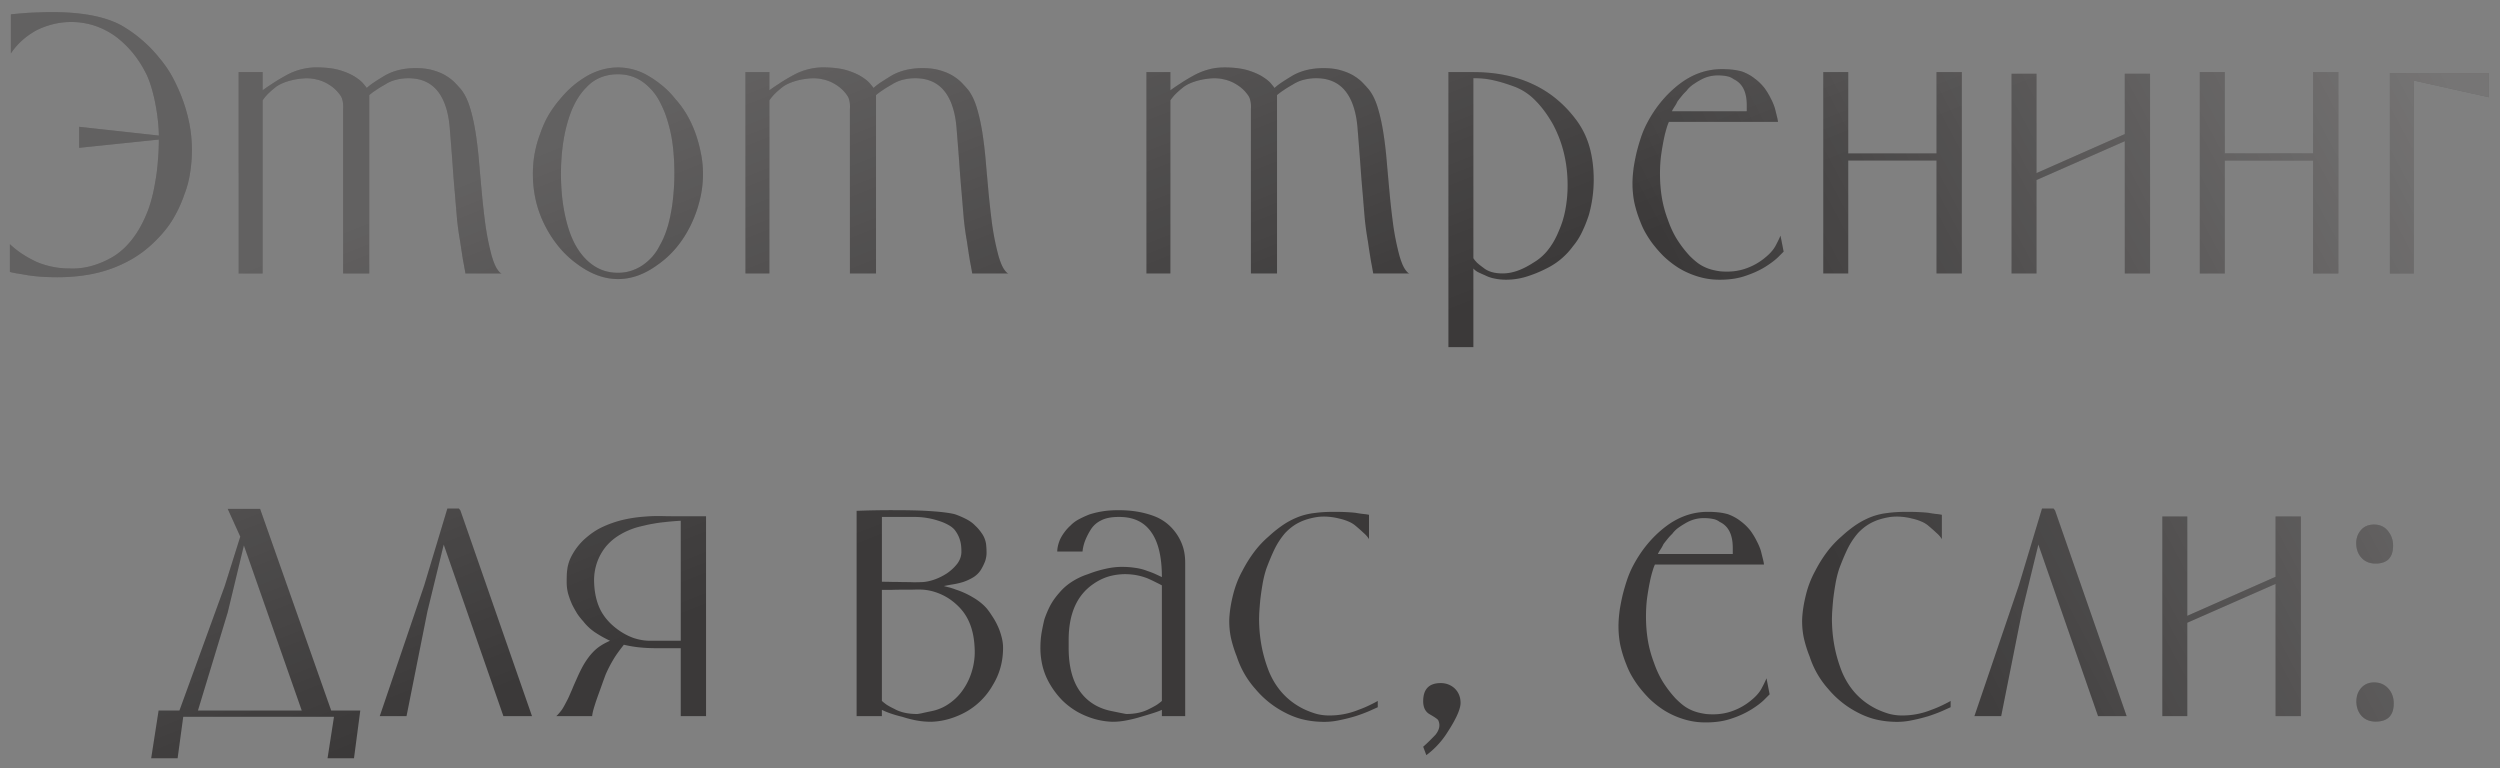
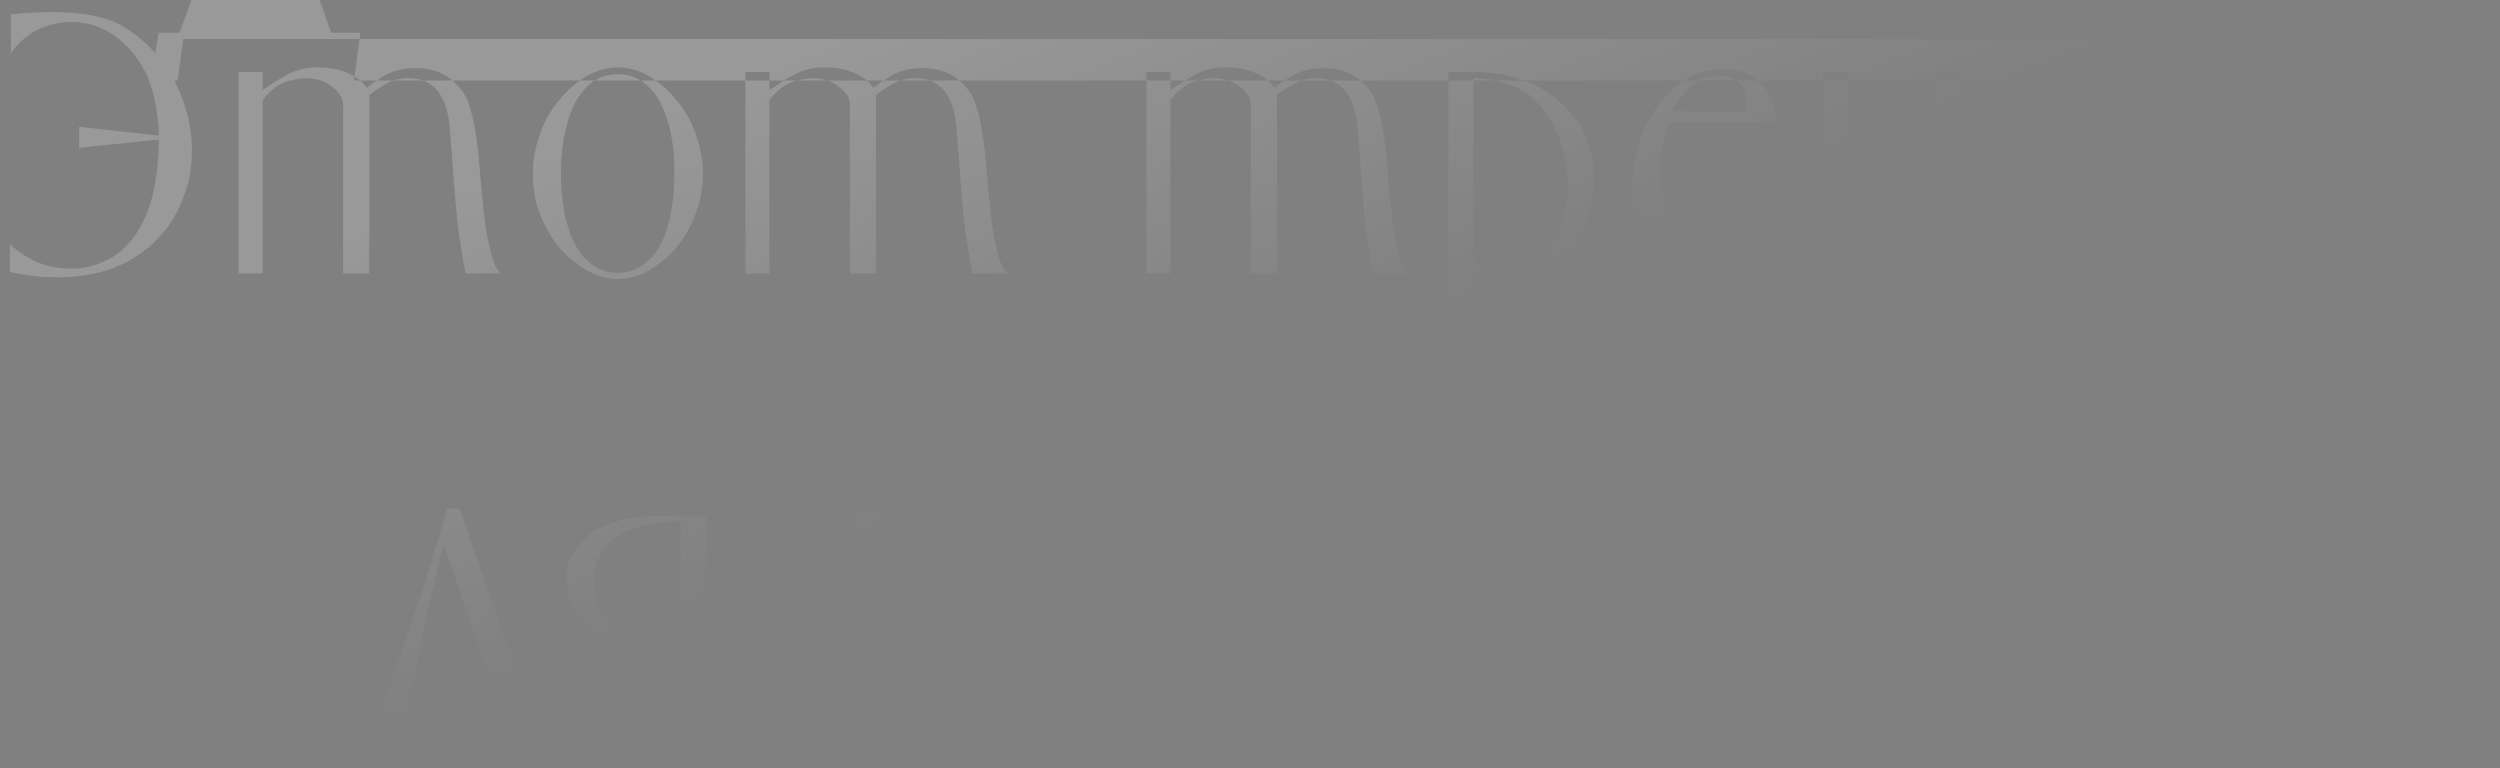
<svg xmlns="http://www.w3.org/2000/svg" width="192" height="59" fill="none">
  <rect width="100%" height="100%" fill="#808080" stroke="none" />
-   <path d="M14.738 11.517c0 .6-.047 1.189-.14 1.764a7.677 7.677 0 0 1-.457 1.701 9.552 9.552 0 0 1-.724 1.613c-.279.508-.63.994-1.053 1.46-.407.457-.851.871-1.333 1.244a8.888 8.888 0 0 1-1.625.977c-.754.356-1.545.614-2.374.775-.83.16-1.706.241-2.628.241-.847 0-1.6-.05-2.26-.152-.33-.06-.61-.106-.838-.14a9.403 9.403 0 0 1-.546-.114v-2.133c.28.262.588.508.927.736.338.22.71.428 1.117.622a6.506 6.506 0 0 0 2.526.508 5.425 5.425 0 0 0 1.727-.203 6.815 6.815 0 0 0 1.638-.71c.49-.297.943-.7 1.358-1.207.423-.516.796-1.138 1.117-1.866a8.64 8.64 0 0 0 .432-1.206c.127-.449.233-.927.317-1.435.093-.508.161-1.037.203-1.587.051-.55.077-1.113.077-1.688l-6.12.635V9.739l6.12.673c0-.313-.022-.673-.064-1.079a15.96 15.96 0 0 0-.178-1.231c-.076-.415-.169-.817-.279-1.206a7.582 7.582 0 0 0-.368-1.054c-.576-1.227-1.371-2.23-2.387-3.009a5.972 5.972 0 0 0-1.625-.85 5.748 5.748 0 0 0-1.853-.293c-.897 0-1.778.212-2.64.635-.83.457-1.486 1.05-1.969 1.778V1.106c.11-.016.267-.033.47-.05l.749-.064c.296-.017.6-.03.914-.038C3.291.937 3.63.93 3.985.93c2.293 0 4.062.334 5.306 1.003a9.919 9.919 0 0 1 1.587 1.117c.491.415.94.876 1.346 1.384a8.722 8.722 0 0 1 1.092 1.612c.296.567.554 1.16.774 1.777.212.61.373 1.219.483 1.828.11.61.165 1.232.165 1.867Zm23.027 8.137c.127.432.259.758.394.978.144.22.262.343.355.368h-2.767a55.132 55.132 0 0 0-.178-.965 73.118 73.118 0 0 1-.228-1.485 22.964 22.964 0 0 1-.242-1.727 457.3 457.3 0 0 1-.165-1.98c-.05-.55-.097-1.126-.14-1.727-.042-.6-.084-1.168-.126-1.701a403.5 403.5 0 0 0-.114-1.435 9.536 9.536 0 0 0-.102-.888c-.355-2.057-1.384-3.085-3.085-3.085-.322 0-.63.038-.927.114a2.74 2.74 0 0 0-.863.368c-.27.153-.512.3-.724.445a5.793 5.793 0 0 0-.495.368V21h-2.006V8.381a2.66 2.66 0 0 0 0-.368 1.762 1.762 0 0 0-.063-.368.991.991 0 0 0-.165-.343 2.919 2.919 0 0 0-.876-.813 2.942 2.942 0 0 0-.965-.393 3.204 3.204 0 0 0-.978-.076 5.747 5.747 0 0 0-.9.14c-.272.067-.513.147-.725.24a2.754 2.754 0 0 0-.444.242 6.693 6.693 0 0 0-.66.57 3.51 3.51 0 0 0-.406.496V21h-1.841V5.537h1.84v1.397c.195-.144.437-.31.724-.496.288-.194.63-.402 1.029-.622a4.823 4.823 0 0 1 2.64-.635c.652.018 1.198.098 1.638.242.449.144.813.309 1.092.495.28.178.486.351.622.52.135.161.22.267.254.318.144-.136.33-.28.558-.432.229-.152.512-.33.851-.533.66-.372 1.447-.559 2.361-.559.525 0 .978.06 1.359.178.38.11.706.25.977.42.271.168.5.35.686.545.186.195.343.368.47.52.279.364.503.83.672 1.397.17.559.31 1.185.42 1.879.11.694.198 1.439.266 2.234.068.787.14 1.591.216 2.412.076.821.169 1.646.279 2.476.118.82.28 1.608.482 2.361Zm16.224-6.297c0 .703-.085 1.384-.254 2.044a9.427 9.427 0 0 1-.711 1.943c-.627 1.26-1.456 2.251-2.489 2.97-.998.745-2.022 1.118-3.072 1.118-1.04 0-2.07-.373-3.085-1.117a7.367 7.367 0 0 1-1.396-1.283 8.851 8.851 0 0 1-1.117-1.688c-.627-1.219-.94-2.548-.94-3.987 0-1.083.19-2.12.571-3.11.17-.5.381-.969.635-1.41a8.59 8.59 0 0 1 .876-1.218c.322-.39.656-.732 1.003-1.028a7.896 7.896 0 0 1 1.105-.775c.77-.423 1.553-.634 2.348-.634a4.563 4.563 0 0 1 2.31.634c.381.22.745.474 1.092.762.356.288.694.635 1.016 1.041.652.72 1.164 1.596 1.536 2.628.17.482.305.982.407 1.498.11.516.165 1.054.165 1.612Zm-2.197 0c0-.753-.038-1.455-.114-2.107a10.56 10.56 0 0 0-.38-1.866 7.851 7.851 0 0 0-.61-1.536 4.214 4.214 0 0 0-.85-1.156c-.661-.66-1.452-.99-2.375-.99-.482 0-.922.08-1.32.241a2.974 2.974 0 0 0-1.092.75c-.643.634-1.13 1.531-1.46 2.69-.17.585-.296 1.207-.38 1.867a16.406 16.406 0 0 0-.128 2.107c0 .745.043 1.444.127 2.095.085.652.212 1.274.381 1.866.322 1.126.808 2.006 1.46 2.641.33.322.694.567 1.092.736.398.17.838.254 1.32.254.356 0 .69-.05 1.003-.152.313-.102.605-.241.876-.42.28-.194.529-.414.75-.66a3.95 3.95 0 0 0 .583-.875c.38-.66.66-1.469.838-2.425.093-.466.16-.952.203-1.46.05-.508.076-1.041.076-1.6Zm24.894 6.297c.127.432.258.758.394.978.144.22.262.343.355.368h-2.767a56.094 56.094 0 0 0-.178-.965 72.417 72.417 0 0 1-.229-1.485 22.861 22.861 0 0 1-.24-1.727 457.3 457.3 0 0 1-.166-1.98c-.05-.55-.097-1.126-.14-1.727-.042-.6-.084-1.168-.126-1.701-.043-.542-.08-1.02-.115-1.435a9.527 9.527 0 0 0-.101-.888c-.356-2.057-1.384-3.085-3.085-3.085-.322 0-.63.038-.927.114-.296.068-.584.19-.863.368-.271.153-.512.3-.724.445a5.793 5.793 0 0 0-.495.368V21h-2.006V8.381a2.66 2.66 0 0 0 0-.368 1.756 1.756 0 0 0-.063-.368.99.99 0 0 0-.165-.343 2.92 2.92 0 0 0-.876-.813 2.941 2.941 0 0 0-.965-.393c-.33-.076-.656-.102-.978-.076a5.745 5.745 0 0 0-.901.14c-.271.067-.512.147-.724.24a2.756 2.756 0 0 0-.444.242 6.693 6.693 0 0 0-.66.57 3.51 3.51 0 0 0-.407.496V21h-1.84V5.537h1.84v1.397c.195-.144.436-.31.724-.496.288-.194.63-.402 1.029-.622a4.823 4.823 0 0 1 2.64-.635c.652.018 1.198.098 1.638.242.448.144.812.309 1.092.495.279.178.486.351.622.52.135.161.22.267.254.318.143-.136.33-.28.558-.432.229-.152.512-.33.85-.533.66-.372 1.448-.559 2.362-.559.525 0 .978.06 1.359.178.38.11.706.25.977.42.27.168.5.35.686.545.186.195.342.368.47.52.279.364.503.83.672 1.397.17.559.309 1.185.42 1.879.11.694.198 1.439.266 2.234.067.787.14 1.591.215 2.412.077.821.17 1.646.28 2.476.118.82.28 1.608.482 2.361Zm30.796 0c.127.432.258.758.394.978.143.22.262.343.355.368h-2.768a53.05 53.05 0 0 0-.177-.965 72.708 72.708 0 0 1-.229-1.485 23.067 23.067 0 0 1-.241-1.727 401.55 401.55 0 0 1-.165-1.98 82.825 82.825 0 0 1-.14-1.727 331.11 331.11 0 0 0-.241-3.136 9.95 9.95 0 0 0-.101-.888c-.356-2.057-1.384-3.085-3.085-3.085-.322 0-.631.038-.927.114a2.74 2.74 0 0 0-.864.368c-.27.153-.512.3-.723.445a5.793 5.793 0 0 0-.495.368V21h-2.006V8.381a2.66 2.66 0 0 0 0-.368 1.763 1.763 0 0 0-.064-.368.99.99 0 0 0-.165-.343 2.92 2.92 0 0 0-.876-.813A2.941 2.941 0 0 0 94 6.096a3.204 3.204 0 0 0-.978-.076 5.745 5.745 0 0 0-.901.14c-.271.067-.512.147-.724.24a2.756 2.756 0 0 0-.444.242 6.695 6.695 0 0 0-.66.57 3.516 3.516 0 0 0-.407.496V21h-1.84V5.537h1.84v1.397c.195-.144.436-.31.724-.496.288-.194.63-.402 1.028-.622a5.14 5.14 0 0 1 1.232-.495c.406-.11.876-.156 1.409-.14.652.018 1.198.098 1.638.242.448.144.812.309 1.091.495.28.178.487.351.622.52.136.161.22.267.254.318.144-.136.33-.28.559-.432.228-.152.512-.33.85-.533.66-.372 1.448-.559 2.362-.559.525 0 .977.06 1.358.178.381.11.707.25.978.42.271.168.499.35.685.545.187.195.343.368.47.52.279.364.504.83.673 1.397.169.559.309 1.185.419 1.879.11.694.199 1.439.266 2.234.068.787.14 1.591.216 2.412.076.821.17 1.646.28 2.476.118.82.279 1.608.482 2.361Zm14.915-5.852c0 .905-.122 1.803-.368 2.691-.144.449-.313.876-.508 1.282a5.098 5.098 0 0 1-.723 1.143 5.485 5.485 0 0 1-2.031 1.701 9.478 9.478 0 0 1-1.562.635 5.282 5.282 0 0 1-1.523.228c-.322 0-.618-.03-.889-.088a2.69 2.69 0 0 1-.749-.254 10.13 10.13 0 0 1-.559-.254 1.217 1.217 0 0 1-.33-.267v6.043h-1.917V5.537h1.917c1.701 0 3.204.3 4.507.901 1.312.593 2.429 1.499 3.352 2.717a6.329 6.329 0 0 1 1.053 2.108c.22.77.33 1.616.33 2.539Zm-2.005.419c0-1.718-.377-3.28-1.13-4.685-.398-.702-.83-1.29-1.295-1.765a4.433 4.433 0 0 0-1.562-1.079c-.575-.22-1.117-.389-1.625-.507a6.374 6.374 0 0 0-1.447-.178h-.178v13.825c.06.093.148.203.267.33.127.119.296.254.508.406.347.288.838.432 1.472.432.364 0 .741-.068 1.13-.203.39-.136.813-.351 1.27-.648a3.956 3.956 0 0 0 1.092-.964c.321-.407.592-.88.812-1.422.245-.55.419-1.118.521-1.702.11-.592.165-1.206.165-1.84Zm16.591 5.103-.406.406c-.229.229-.551.474-.965.737-.406.262-.906.495-1.498.698-.584.212-1.257.317-2.019.317a5.548 5.548 0 0 1-1.764-.266 6.29 6.29 0 0 1-1.448-.66 7.476 7.476 0 0 1-1.155-.914 9.897 9.897 0 0 1-.863-1.003 8.088 8.088 0 0 1-.584-.927 6.24 6.24 0 0 1-.305-.686 9.046 9.046 0 0 1-.47-1.523 7.534 7.534 0 0 1-.127-1.65c.009-.288.038-.623.089-1.003.059-.381.136-.77.229-1.168.101-.398.216-.787.342-1.168.136-.39.284-.737.445-1.041.643-1.228 1.477-2.235 2.501-3.022.999-.762 2.082-1.142 3.25-1.142.271 0 .533.012.787.038a4.5 4.5 0 0 1 .749.14c.372.135.698.312.977.533.288.211.542.457.762.736.195.27.356.537.483.8.135.254.241.503.317.749l.152.61c.043.16.072.308.089.443h-8.379a3.195 3.195 0 0 0-.152.407 8.462 8.462 0 0 0-.229.888c-.076.364-.148.779-.215 1.245-.06.457-.089.943-.089 1.46 0 .609.046 1.205.139 1.79a9.08 9.08 0 0 0 .47 1.739c.195.567.436 1.079.724 1.536.288.448.605.859.952 1.231.178.178.351.335.52.47.17.135.347.25.534.343.186.093.38.17.584.228.211.06.44.106.685.14.694.068 1.333.004 1.917-.19a4.726 4.726 0 0 0 1.524-.838c.372-.297.643-.597.812-.902.169-.313.301-.584.394-.812l.241 1.231Zm-2.831-11.248c0-1.015-.335-1.68-1.003-1.993a1.18 1.18 0 0 0-.521-.229 3.517 3.517 0 0 0-.711-.063c-.499 0-.973.135-1.421.406a5.697 5.697 0 0 0-.584.381 2.105 2.105 0 0 0-.407.42c-.118.11-.232.232-.342.367-.11.136-.221.275-.331.42a2.962 2.962 0 0 1-.253.444 2.425 2.425 0 0 0-.178.317h5.751v-.47ZM148.724 21v-8.67h-6.779V21h-1.917V5.537h1.917v6.246h6.779V5.537h1.943V21h-1.943Zm14.459 0V10.844l-6.779 2.983V21h-1.917V5.664h1.917v7.63l6.779-2.996V5.664h1.942V21h-1.942Zm14.458 0v-8.67h-6.779V21h-1.917V5.537h1.917v6.246h6.779V5.537h1.943V21h-1.943Zm7.743-14.815V21h-1.841V5.613h7.605v1.854l-5.764-1.282ZM27.186 58.237h-2.031l.495-3.186H14.072l-.432 3.186H11.61l.571-3.669h1.6l3.478-9.56 1.194-3.795-.965-2.133h2.488l5.46 15.488h2.234l-.483 3.67Zm-8.455-16.351-1.244 5.154-2.285 7.528h7.972l-4.443-12.682ZM38.661 55l-4.583-13.178-1.257 5.155-1.6 8.023h-2.056l3.415-10.042 1.778-5.903h.888l.114.152L40.858 55H38.66Zm13.62 0v-5.218h-1.79c-.575 0-1.074-.025-1.497-.076a9.03 9.03 0 0 1-1.08-.19c-.27.338-.495.643-.672.914-.17.27-.313.52-.432.749-.118.228-.22.444-.305.647-.076.203-.148.398-.215.584-.077.22-.161.457-.254.711-.093.254-.182.504-.267.75-.076.236-.144.456-.203.66-.05.202-.08.359-.089.469h-2.755c.076-.068.152-.148.229-.241.067-.076.135-.161.203-.254.067-.102.131-.208.19-.318.11-.203.203-.38.28-.533.076-.16.143-.313.203-.457.067-.144.13-.292.19-.444a19.4 19.4 0 0 1 .241-.546c.212-.49.415-.901.61-1.231.203-.33.406-.606.61-.826.202-.22.414-.402.634-.545.22-.144.465-.276.736-.394a8.933 8.933 0 0 1-1.168-.66 3.866 3.866 0 0 1-.889-.838 4.771 4.771 0 0 1-.444-.559 8.452 8.452 0 0 1-.406-.723 6.38 6.38 0 0 1-.305-.825 3.365 3.365 0 0 1-.114-.864c0-.27.004-.508.013-.71.017-.204.042-.39.076-.56.042-.177.097-.35.165-.52a4.684 4.684 0 0 1 1.295-1.701c.39-.33.795-.593 1.219-.787a8.336 8.336 0 0 1 1.637-.559 10.69 10.69 0 0 1 1.575-.228c.507-.043.994-.055 1.46-.038a73.4 73.4 0 0 0 1.32.012h1.942V55h-1.942Zm0-15.006c-.465.026-.871.06-1.218.102a9.965 9.965 0 0 0-.914.127 7.708 7.708 0 0 0-.673.14 9.4 9.4 0 0 0-.52.126 5.656 5.656 0 0 0-1.333.572 4.147 4.147 0 0 0-1.067.888 4.085 4.085 0 0 0-.698 1.232 4.18 4.18 0 0 0-.229 1.561c.026.796.187 1.494.483 2.095.304.592.766 1.109 1.384 1.549.38.27.778.478 1.193.622.415.135.834.203 1.257.203h2.336v-9.217Zm24.754 9.763c0 1.05-.263 2.002-.787 2.856a5.434 5.434 0 0 1-2.057 2.057 6.4 6.4 0 0 1-1.308.546 5.486 5.486 0 0 1-1.358.216 6.24 6.24 0 0 1-1.143-.102 8.615 8.615 0 0 1-1.092-.28 9.116 9.116 0 0 1-.952-.278 6.113 6.113 0 0 1-.61-.254V55h-1.941V39.232a67.46 67.46 0 0 1 3.06-.05c.88 0 1.628.017 2.246.05.626.034 1.126.077 1.498.127.381.051.648.102.8.153.322.118.61.245.863.38.254.136.466.293.635.47.186.17.36.373.52.61.161.228.267.49.318.787.025.22.038.419.038.596.008.17-.004.33-.038.483a1.71 1.71 0 0 1-.14.431c-.059.144-.14.301-.24.47a1.827 1.827 0 0 1-.598.597c-.237.144-.49.262-.761.355-.271.085-.542.148-.813.19-.262.043-.49.086-.685.128a12.24 12.24 0 0 0 .444.114c.068.017.135.038.203.064.068.017.153.046.254.088a6.22 6.22 0 0 1 1.32.597c.415.237.766.516 1.054.838.135.16.275.355.419.584.152.22.292.465.419.736.127.263.228.542.305.838.084.296.127.593.127.889Zm-2.184 0c-.034-.83-.199-1.545-.495-2.146-.288-.6-.75-1.125-1.384-1.574a4.38 4.38 0 0 0-1.168-.571c-.39-.127-.8-.19-1.231-.19-.17 0-.368.004-.597.012h-.711c-.254 0-.512.004-.774.013h-.762v8.531c.093.085.216.182.368.292.16.102.364.212.61.33.457.254 1.032.381 1.726.381.042 0 .152-.017.33-.05.178-.043.432-.098.762-.166a3.558 3.558 0 0 0 1.409-.61 4.109 4.109 0 0 0 1.08-1.116c.295-.44.515-.927.66-1.46a5.05 5.05 0 0 0 .177-1.676Zm-1.016-7.401c0-.348-.033-.631-.101-.851a2.274 2.274 0 0 0-.343-.711c-.102-.16-.267-.309-.495-.444a3.74 3.74 0 0 0-.787-.343 5.502 5.502 0 0 0-.927-.229 5.559 5.559 0 0 0-.889-.076H67.73v4.977c.245 0 .508.004.787.012.288 0 .571.005.85.013.28 0 .546.004.8.013.254 0 .474-.004.66-.013.255-.008.55-.068.89-.178.346-.118.676-.279.99-.482a3.51 3.51 0 0 0 .8-.736c.22-.288.33-.605.33-.953ZM89.233 55v-.482c-.169.076-.385.156-.647.24-.263.085-.584.183-.965.293-.355.11-.711.199-1.066.266a5.445 5.445 0 0 1-1.143.115 5.749 5.749 0 0 1-1.358-.216 6.402 6.402 0 0 1-1.308-.546 5.786 5.786 0 0 1-1.143-.863 6.384 6.384 0 0 1-.926-1.194 5.193 5.193 0 0 1-.584-1.358 5.864 5.864 0 0 1-.19-1.498c0-.356.025-.711.075-1.067.06-.355.136-.727.229-1.117a7.55 7.55 0 0 1 .444-1.053c.186-.348.423-.682.711-1.003.271-.322.584-.597.94-.826a5.247 5.247 0 0 1 1.256-.596 8.815 8.815 0 0 1 1.333-.407c.44-.101.86-.152 1.257-.152.381 0 .728.026 1.041.076.322.043.622.119.902.229.279.093.508.182.685.266.186.085.339.157.457.216 0-1.549-.275-2.704-.825-3.466-.542-.77-1.354-1.155-2.437-1.155h-.077c-.558 0-1.011.093-1.358.28a1.903 1.903 0 0 0-.8.748 4.948 4.948 0 0 0-.444.915c-.085.262-.136.499-.153.71h-1.942c0-.127.017-.266.05-.418.035-.161.09-.33.166-.508.093-.195.203-.377.33-.546a3.31 3.31 0 0 1 .47-.52c.169-.178.376-.335.622-.47.254-.136.529-.263.825-.381a6.887 6.887 0 0 1 1.016-.242c.364-.059.77-.088 1.218-.088.491 0 .953.033 1.384.101.432.068.85.174 1.257.318.745.262 1.346.719 1.803 1.37.22.314.39.652.508 1.016s.177.775.177 1.232V55h-1.79Zm0-10.042a6.827 6.827 0 0 0-.444-.228 10.915 10.915 0 0 0-.673-.318 4.703 4.703 0 0 0-2.97-.14 4.144 4.144 0 0 0-1.169.572c-1.27.863-1.904 2.298-1.904 4.303v.61c0 1.422.292 2.539.876 3.351.584.804 1.405 1.308 2.463 1.511.694.144 1.058.216 1.092.216.677 0 1.257-.127 1.739-.38.246-.12.449-.23.61-.331.16-.11.287-.207.38-.292v-8.874Zm16.579 9.357-.622.279c-.305.135-.665.27-1.079.406-.415.127-.859.237-1.333.33a5.465 5.465 0 0 1-1.371.102 6.804 6.804 0 0 1-1.486-.216 6.213 6.213 0 0 1-1.27-.508 7.274 7.274 0 0 1-2.234-1.79 6.963 6.963 0 0 1-1.434-2.501 9.526 9.526 0 0 1-.445-1.422 6.252 6.252 0 0 1-.127-1.498c.034-.6.136-1.227.305-1.879.17-.651.402-1.244.698-1.777.271-.525.572-1.007.902-1.447.33-.44.706-.843 1.13-1.206a9.31 9.31 0 0 1 1.193-.94 5.91 5.91 0 0 1 1.206-.597 5.17 5.17 0 0 1 1.13-.254c.432-.059.918-.088 1.46-.088.66 0 1.219.025 1.676.076.237.042.44.072.609.089.169.017.309.038.419.063v1.866a1.942 1.942 0 0 0-.394-.457c-.177-.169-.397-.364-.66-.584a2.007 2.007 0 0 0-.508-.304 3.861 3.861 0 0 0-.711-.229 4.753 4.753 0 0 0-.825-.14 4.072 4.072 0 0 0-.85.013c-.55.085-1.02.224-1.41.42-.38.185-.74.456-1.079.812a5.753 5.753 0 0 0-.812 1.231c-.212.44-.423.944-.635 1.51a8.2 8.2 0 0 0-.292 1.194c-.076.44-.135.855-.178 1.244-.033.381-.059.707-.076.978l-.012.406c0 .72.063 1.422.19 2.108.127.677.322 1.345.584 2.005.55 1.295 1.434 2.243 2.653 2.844.322.152.644.275.965.368.322.085.652.127.99.127a5.93 5.93 0 0 0 2.247-.431 8.6 8.6 0 0 0 .876-.369c.246-.118.449-.224.61-.317v.483Zm6.359-.33c0 .507-.39 1.34-1.168 2.5a6.47 6.47 0 0 1-1.46 1.511l-.242-.647c.246-.212.559-.517.94-.914.313-.39.385-.762.216-1.118-.043-.084-.267-.24-.673-.47-.322-.194-.483-.524-.483-.99 0-.93.449-1.396 1.346-1.396.398 0 .745.127 1.041.38.322.297.483.678.483 1.143Zm23.737-.66c-.043.041-.178.177-.406.405-.229.229-.551.474-.965.737a6.899 6.899 0 0 1-1.498.698c-.584.212-1.257.317-2.019.317a5.559 5.559 0 0 1-1.765-.266 6.302 6.302 0 0 1-1.447-.66 7.429 7.429 0 0 1-1.155-.914 9.897 9.897 0 0 1-.863-1.003 8.088 8.088 0 0 1-.584-.927 6.24 6.24 0 0 1-.305-.686 9.046 9.046 0 0 1-.47-1.523 7.534 7.534 0 0 1-.127-1.65c.009-.288.038-.623.089-1.003.059-.381.136-.77.229-1.168.101-.398.216-.788.342-1.168.136-.39.284-.737.445-1.041.643-1.228 1.477-2.235 2.501-3.022.998-.761 2.082-1.142 3.25-1.142.271 0 .533.012.787.038.254.025.503.072.749.14.372.135.698.313.977.532.288.212.542.458.762.737.195.27.356.537.483.8.135.254.241.503.317.749l.152.61c.043.16.072.308.089.443h-8.379a3.192 3.192 0 0 0-.152.407 8.469 8.469 0 0 0-.229.888c-.076.364-.148.779-.215 1.245-.06.456-.089.943-.089 1.46 0 .609.046 1.206.139 1.79.093.575.25 1.155.47 1.739.195.567.436 1.079.724 1.536.287.448.605.859.952 1.231.178.178.351.335.52.47.17.135.347.25.534.343.186.093.38.17.584.228.211.06.44.106.685.14.694.068 1.333.004 1.917-.19a4.726 4.726 0 0 0 1.524-.838c.372-.297.643-.597.812-.902.169-.313.301-.584.394-.812l.241 1.231Zm-2.831-11.249c0-1.016-.335-1.68-1.003-1.993a1.18 1.18 0 0 0-.521-.228 3.518 3.518 0 0 0-.711-.064c-.499 0-.973.135-1.421.406a5.697 5.697 0 0 0-.584.381 2.105 2.105 0 0 0-.407.42c-.118.11-.232.232-.342.367-.111.136-.221.275-.331.42a2.963 2.963 0 0 1-.253.444 2.426 2.426 0 0 0-.178.317h5.751v-.47Zm16.731 12.239-.622.279c-.305.135-.665.27-1.08.406a13.28 13.28 0 0 1-1.333.33 5.462 5.462 0 0 1-1.371.102 6.808 6.808 0 0 1-1.485-.216 6.214 6.214 0 0 1-1.27-.508 7.272 7.272 0 0 1-2.234-1.79 6.95 6.95 0 0 1-1.434-2.501 9.437 9.437 0 0 1-.445-1.422 6.277 6.277 0 0 1-.127-1.498c.034-.6.136-1.227.305-1.879a7.55 7.55 0 0 1 .698-1.777c.271-.525.571-1.007.902-1.447.33-.44.706-.843 1.129-1.206a9.32 9.32 0 0 1 1.194-.94c.398-.254.8-.453 1.206-.597a5.17 5.17 0 0 1 1.13-.254c.431-.059.918-.088 1.46-.088.66 0 1.218.025 1.675.076.237.042.441.072.61.089.169.017.309.038.419.063v1.866a1.966 1.966 0 0 0-.394-.457c-.177-.169-.398-.364-.66-.584a2.007 2.007 0 0 0-.508-.304 3.861 3.861 0 0 0-.711-.229 4.786 4.786 0 0 0-.825-.14 4.071 4.071 0 0 0-.85.013c-.551.085-1.02.224-1.41.42-.38.185-.74.456-1.079.812a5.77 5.77 0 0 0-.812 1.231c-.212.44-.423.944-.635 1.51a8.252 8.252 0 0 0-.292 1.194c-.076.44-.135.855-.178 1.244-.034.381-.059.707-.076.978l-.013.406c0 .72.064 1.422.191 2.108.127.677.321 1.345.584 2.005.55 1.295 1.434 2.243 2.653 2.844.322.152.643.275.965.368.322.085.652.127.99.127.787 0 1.536-.144 2.247-.431a8.6 8.6 0 0 0 .876-.369c.246-.118.449-.224.61-.317v.483ZM161.13 55l-4.583-13.178-1.256 5.155-1.6 8.023h-2.057l3.415-10.042 1.778-5.903h.888l.115.152L163.327 55h-2.197Zm13.634 0V44.844l-6.78 2.983V55h-1.917V39.664h1.917v7.63l6.78-2.996v-4.634h1.942V55h-1.942Zm7.679-11.718c-.466 0-.838-.16-1.117-.482-.246-.296-.369-.656-.369-1.08 0-.389.119-.723.356-1.002.245-.288.584-.432 1.015-.432.449 0 .805.165 1.067.495.262.322.393.694.393 1.117 0 .923-.448 1.384-1.345 1.384Zm0 12.137c-.457 0-.825-.157-1.105-.47-.245-.296-.368-.656-.368-1.079 0-.398.114-.732.343-1.003.254-.304.592-.457 1.015-.457.466 0 .843.17 1.13.508.254.305.381.673.381 1.105 0 .93-.465 1.396-1.396 1.396Z" fill="#3B3939" />
-   <path d="M14.738 11.517c0 .6-.047 1.189-.14 1.764a7.677 7.677 0 0 1-.457 1.701 9.552 9.552 0 0 1-.724 1.613c-.279.508-.63.994-1.053 1.46-.407.457-.851.871-1.333 1.244a8.888 8.888 0 0 1-1.625.977c-.754.356-1.545.614-2.374.775-.83.16-1.706.241-2.628.241-.847 0-1.6-.05-2.26-.152-.33-.06-.61-.106-.838-.14a9.403 9.403 0 0 1-.546-.114v-2.133c.28.262.588.508.927.736.338.22.71.428 1.117.622a6.506 6.506 0 0 0 2.526.508 5.425 5.425 0 0 0 1.727-.203 6.815 6.815 0 0 0 1.638-.71c.49-.297.943-.7 1.358-1.207.423-.516.796-1.138 1.117-1.866a8.64 8.64 0 0 0 .432-1.206c.127-.449.233-.927.317-1.435.093-.508.161-1.037.203-1.587.051-.55.077-1.113.077-1.688l-6.12.635V9.739l6.12.673c0-.313-.022-.673-.064-1.079a15.96 15.96 0 0 0-.178-1.231c-.076-.415-.169-.817-.279-1.206a7.582 7.582 0 0 0-.368-1.054c-.576-1.227-1.371-2.23-2.387-3.009a5.972 5.972 0 0 0-1.625-.85 5.748 5.748 0 0 0-1.853-.293c-.897 0-1.778.212-2.64.635-.83.457-1.486 1.05-1.969 1.778V1.106c.11-.016.267-.033.47-.05l.749-.064c.296-.017.6-.03.914-.038C3.291.937 3.63.93 3.985.93c2.293 0 4.062.334 5.306 1.003a9.919 9.919 0 0 1 1.587 1.117c.491.415.94.876 1.346 1.384a8.722 8.722 0 0 1 1.092 1.612c.296.567.554 1.16.774 1.777.212.61.373 1.219.483 1.828.11.61.165 1.232.165 1.867Zm23.027 8.137c.127.432.259.758.394.978.144.22.262.343.355.368h-2.767a55.132 55.132 0 0 0-.178-.965 73.118 73.118 0 0 1-.228-1.485 22.964 22.964 0 0 1-.242-1.727 457.3 457.3 0 0 1-.165-1.98c-.05-.55-.097-1.126-.14-1.727-.042-.6-.084-1.168-.126-1.701a403.5 403.5 0 0 0-.114-1.435 9.536 9.536 0 0 0-.102-.888c-.355-2.057-1.384-3.085-3.085-3.085-.322 0-.63.038-.927.114a2.74 2.74 0 0 0-.863.368c-.27.153-.512.3-.724.445a5.793 5.793 0 0 0-.495.368V21h-2.006V8.381a2.66 2.66 0 0 0 0-.368 1.762 1.762 0 0 0-.063-.368.991.991 0 0 0-.165-.343 2.919 2.919 0 0 0-.876-.813 2.942 2.942 0 0 0-.965-.393 3.204 3.204 0 0 0-.978-.076 5.747 5.747 0 0 0-.9.14c-.272.067-.513.147-.725.24a2.754 2.754 0 0 0-.444.242 6.693 6.693 0 0 0-.66.57 3.51 3.51 0 0 0-.406.496V21h-1.841V5.537h1.84v1.397c.195-.144.437-.31.724-.496.288-.194.63-.402 1.029-.622a4.823 4.823 0 0 1 2.64-.635c.652.018 1.198.098 1.638.242.449.144.813.309 1.092.495.28.178.486.351.622.52.135.161.22.267.254.318.144-.136.33-.28.558-.432.229-.152.512-.33.851-.533.66-.372 1.447-.559 2.361-.559.525 0 .978.06 1.359.178.38.11.706.25.977.42.271.168.5.35.686.545.186.195.343.368.47.52.279.364.503.83.672 1.397.17.559.31 1.185.42 1.879.11.694.198 1.439.266 2.234.068.787.14 1.591.216 2.412.076.821.169 1.646.279 2.476.118.82.28 1.608.482 2.361Zm16.224-6.297c0 .703-.085 1.384-.254 2.044a9.427 9.427 0 0 1-.711 1.943c-.627 1.26-1.456 2.251-2.489 2.97-.998.745-2.022 1.118-3.072 1.118-1.04 0-2.07-.373-3.085-1.117a7.367 7.367 0 0 1-1.396-1.283 8.851 8.851 0 0 1-1.117-1.688c-.627-1.219-.94-2.548-.94-3.987 0-1.083.19-2.12.571-3.11.17-.5.381-.969.635-1.41a8.59 8.59 0 0 1 .876-1.218c.322-.39.656-.732 1.003-1.028a7.896 7.896 0 0 1 1.105-.775c.77-.423 1.553-.634 2.348-.634a4.563 4.563 0 0 1 2.31.634c.381.22.745.474 1.092.762.356.288.694.635 1.016 1.041.652.72 1.164 1.596 1.536 2.628.17.482.305.982.407 1.498.11.516.165 1.054.165 1.612Zm-2.197 0c0-.753-.038-1.455-.114-2.107a10.56 10.56 0 0 0-.38-1.866 7.851 7.851 0 0 0-.61-1.536 4.214 4.214 0 0 0-.85-1.156c-.661-.66-1.452-.99-2.375-.99-.482 0-.922.08-1.32.241a2.974 2.974 0 0 0-1.092.75c-.643.634-1.13 1.531-1.46 2.69-.17.585-.296 1.207-.38 1.867a16.406 16.406 0 0 0-.128 2.107c0 .745.043 1.444.127 2.095.085.652.212 1.274.381 1.866.322 1.126.808 2.006 1.46 2.641.33.322.694.567 1.092.736.398.17.838.254 1.32.254.356 0 .69-.05 1.003-.152.313-.102.605-.241.876-.42.28-.194.529-.414.75-.66a3.95 3.95 0 0 0 .583-.875c.38-.66.66-1.469.838-2.425.093-.466.16-.952.203-1.46.05-.508.076-1.041.076-1.6Zm24.894 6.297c.127.432.258.758.394.978.144.22.262.343.355.368h-2.767a56.094 56.094 0 0 0-.178-.965 72.417 72.417 0 0 1-.229-1.485 22.861 22.861 0 0 1-.24-1.727 457.3 457.3 0 0 1-.166-1.98c-.05-.55-.097-1.126-.14-1.727-.042-.6-.084-1.168-.126-1.701-.043-.542-.08-1.02-.115-1.435a9.527 9.527 0 0 0-.101-.888c-.356-2.057-1.384-3.085-3.085-3.085-.322 0-.63.038-.927.114-.296.068-.584.19-.863.368-.271.153-.512.3-.724.445a5.793 5.793 0 0 0-.495.368V21h-2.006V8.381a2.66 2.66 0 0 0 0-.368 1.756 1.756 0 0 0-.063-.368.99.99 0 0 0-.165-.343 2.92 2.92 0 0 0-.876-.813 2.941 2.941 0 0 0-.965-.393c-.33-.076-.656-.102-.978-.076a5.745 5.745 0 0 0-.901.14c-.271.067-.512.147-.724.24a2.756 2.756 0 0 0-.444.242 6.693 6.693 0 0 0-.66.57 3.51 3.51 0 0 0-.407.496V21h-1.84V5.537h1.84v1.397c.195-.144.436-.31.724-.496.288-.194.63-.402 1.029-.622a4.823 4.823 0 0 1 2.64-.635c.652.018 1.198.098 1.638.242.448.144.812.309 1.092.495.279.178.486.351.622.52.135.161.22.267.254.318.143-.136.33-.28.558-.432.229-.152.512-.33.85-.533.66-.372 1.448-.559 2.362-.559.525 0 .978.06 1.359.178.38.11.706.25.977.42.27.168.5.35.686.545.186.195.342.368.47.52.279.364.503.83.672 1.397.17.559.309 1.185.42 1.879.11.694.198 1.439.266 2.234.067.787.14 1.591.215 2.412.077.821.17 1.646.28 2.476.118.82.28 1.608.482 2.361Zm30.796 0c.127.432.258.758.394.978.143.22.262.343.355.368h-2.768a53.05 53.05 0 0 0-.177-.965 72.708 72.708 0 0 1-.229-1.485 23.067 23.067 0 0 1-.241-1.727 401.55 401.55 0 0 1-.165-1.98 82.825 82.825 0 0 1-.14-1.727 331.11 331.11 0 0 0-.241-3.136 9.95 9.95 0 0 0-.101-.888c-.356-2.057-1.384-3.085-3.085-3.085-.322 0-.631.038-.927.114a2.74 2.74 0 0 0-.864.368c-.27.153-.512.3-.723.445a5.793 5.793 0 0 0-.495.368V21h-2.006V8.381a2.66 2.66 0 0 0 0-.368 1.763 1.763 0 0 0-.064-.368.99.99 0 0 0-.165-.343 2.92 2.92 0 0 0-.876-.813A2.941 2.941 0 0 0 94 6.096a3.204 3.204 0 0 0-.978-.076 5.745 5.745 0 0 0-.901.14c-.271.067-.512.147-.724.24a2.756 2.756 0 0 0-.444.242 6.695 6.695 0 0 0-.66.57 3.516 3.516 0 0 0-.407.496V21h-1.84V5.537h1.84v1.397c.195-.144.436-.31.724-.496.288-.194.63-.402 1.028-.622a5.14 5.14 0 0 1 1.232-.495c.406-.11.876-.156 1.409-.14.652.018 1.198.098 1.638.242.448.144.812.309 1.091.495.28.178.487.351.622.52.136.161.22.267.254.318.144-.136.33-.28.559-.432.228-.152.512-.33.85-.533.66-.372 1.448-.559 2.362-.559.525 0 .977.06 1.358.178.381.11.707.25.978.42.271.168.499.35.685.545.187.195.343.368.47.52.279.364.504.83.673 1.397.169.559.309 1.185.419 1.879.11.694.199 1.439.266 2.234.068.787.14 1.591.216 2.412.076.821.17 1.646.28 2.476.118.82.279 1.608.482 2.361Zm14.915-5.852c0 .905-.122 1.803-.368 2.691-.144.449-.313.876-.508 1.282a5.098 5.098 0 0 1-.723 1.143 5.485 5.485 0 0 1-2.031 1.701 9.478 9.478 0 0 1-1.562.635 5.282 5.282 0 0 1-1.523.228c-.322 0-.618-.03-.889-.088a2.69 2.69 0 0 1-.749-.254 10.13 10.13 0 0 1-.559-.254 1.217 1.217 0 0 1-.33-.267v6.043h-1.917V5.537h1.917c1.701 0 3.204.3 4.507.901 1.312.593 2.429 1.499 3.352 2.717a6.329 6.329 0 0 1 1.053 2.108c.22.77.33 1.616.33 2.539Zm-2.005.419c0-1.718-.377-3.28-1.13-4.685-.398-.702-.83-1.29-1.295-1.765a4.433 4.433 0 0 0-1.562-1.079c-.575-.22-1.117-.389-1.625-.507a6.374 6.374 0 0 0-1.447-.178h-.178v13.825c.06.093.148.203.267.33.127.119.296.254.508.406.347.288.838.432 1.472.432.364 0 .741-.068 1.13-.203.39-.136.813-.351 1.27-.648a3.956 3.956 0 0 0 1.092-.964c.321-.407.592-.88.812-1.422.245-.55.419-1.118.521-1.702.11-.592.165-1.206.165-1.84Zm16.591 5.103-.406.406c-.229.229-.551.474-.965.737-.406.262-.906.495-1.498.698-.584.212-1.257.317-2.019.317a5.548 5.548 0 0 1-1.764-.266 6.29 6.29 0 0 1-1.448-.66 7.476 7.476 0 0 1-1.155-.914 9.897 9.897 0 0 1-.863-1.003 8.088 8.088 0 0 1-.584-.927 6.24 6.24 0 0 1-.305-.686 9.046 9.046 0 0 1-.47-1.523 7.534 7.534 0 0 1-.127-1.65c.009-.288.038-.623.089-1.003.059-.381.136-.77.229-1.168.101-.398.216-.787.342-1.168.136-.39.284-.737.445-1.041.643-1.228 1.477-2.235 2.501-3.022.999-.762 2.082-1.142 3.25-1.142.271 0 .533.012.787.038a4.5 4.5 0 0 1 .749.14c.372.135.698.312.977.533.288.211.542.457.762.736.195.27.356.537.483.8.135.254.241.503.317.749l.152.61c.043.16.072.308.089.443h-8.379a3.195 3.195 0 0 0-.152.407 8.462 8.462 0 0 0-.229.888c-.076.364-.148.779-.215 1.245-.06.457-.089.943-.089 1.46 0 .609.046 1.205.139 1.79a9.08 9.08 0 0 0 .47 1.739c.195.567.436 1.079.724 1.536.288.448.605.859.952 1.231.178.178.351.335.52.47.17.135.347.25.534.343.186.093.38.17.584.228.211.06.44.106.685.14.694.068 1.333.004 1.917-.19a4.726 4.726 0 0 0 1.524-.838c.372-.297.643-.597.812-.902.169-.313.301-.584.394-.812l.241 1.231Zm-2.831-11.248c0-1.015-.335-1.68-1.003-1.993a1.18 1.18 0 0 0-.521-.229 3.517 3.517 0 0 0-.711-.063c-.499 0-.973.135-1.421.406a5.697 5.697 0 0 0-.584.381 2.105 2.105 0 0 0-.407.42c-.118.11-.232.232-.342.367-.11.136-.221.275-.331.42a2.962 2.962 0 0 1-.253.444 2.425 2.425 0 0 0-.178.317h5.751v-.47ZM148.724 21v-8.67h-6.779V21h-1.917V5.537h1.917v6.246h6.779V5.537h1.943V21h-1.943Zm14.459 0V10.844l-6.779 2.983V21h-1.917V5.664h1.917v7.63l6.779-2.996V5.664h1.942V21h-1.942Zm14.458 0v-8.67h-6.779V21h-1.917V5.537h1.917v6.246h6.779V5.537h1.943V21h-1.943Zm7.743-14.815V21h-1.841V5.613h7.605v1.854l-5.764-1.282ZM27.186 58.237h-2.031l.495-3.186H14.072l-.432 3.186H11.61l.571-3.669h1.6l3.478-9.56 1.194-3.795-.965-2.133h2.488l5.46 15.488h2.234l-.483 3.67Zm-8.455-16.351-1.244 5.154-2.285 7.528h7.972l-4.443-12.682ZM38.661 55l-4.583-13.178-1.257 5.155-1.6 8.023h-2.056l3.415-10.042 1.778-5.903h.888l.114.152L40.858 55H38.66Zm13.62 0v-5.218h-1.79c-.575 0-1.074-.025-1.497-.076a9.03 9.03 0 0 1-1.08-.19c-.27.338-.495.643-.672.914-.17.27-.313.52-.432.749-.118.228-.22.444-.305.647-.076.203-.148.398-.215.584-.077.22-.161.457-.254.711-.093.254-.182.504-.267.75-.076.236-.144.456-.203.66-.05.202-.08.359-.089.469h-2.755c.076-.068.152-.148.229-.241.067-.076.135-.161.203-.254.067-.102.131-.208.19-.318.11-.203.203-.38.28-.533.076-.16.143-.313.203-.457.067-.144.13-.292.19-.444a19.4 19.4 0 0 1 .241-.546c.212-.49.415-.901.61-1.231.203-.33.406-.606.61-.826.202-.22.414-.402.634-.545.22-.144.465-.276.736-.394a8.933 8.933 0 0 1-1.168-.66 3.866 3.866 0 0 1-.889-.838 4.771 4.771 0 0 1-.444-.559 8.452 8.452 0 0 1-.406-.723 6.38 6.38 0 0 1-.305-.825 3.365 3.365 0 0 1-.114-.864c0-.27.004-.508.013-.71.017-.204.042-.39.076-.56.042-.177.097-.35.165-.52a4.684 4.684 0 0 1 1.295-1.701c.39-.33.795-.593 1.219-.787a8.336 8.336 0 0 1 1.637-.559 10.69 10.69 0 0 1 1.575-.228c.507-.043.994-.055 1.46-.038a73.4 73.4 0 0 0 1.32.012h1.942V55h-1.942Zm0-15.006c-.465.026-.871.06-1.218.102a9.965 9.965 0 0 0-.914.127 7.708 7.708 0 0 0-.673.14 9.4 9.4 0 0 0-.52.126 5.656 5.656 0 0 0-1.333.572 4.147 4.147 0 0 0-1.067.888 4.085 4.085 0 0 0-.698 1.232 4.18 4.18 0 0 0-.229 1.561c.026.796.187 1.494.483 2.095.304.592.766 1.109 1.384 1.549.38.27.778.478 1.193.622.415.135.834.203 1.257.203h2.336v-9.217Zm24.754 9.763c0 1.05-.263 2.002-.787 2.856a5.434 5.434 0 0 1-2.057 2.057 6.4 6.4 0 0 1-1.308.546 5.486 5.486 0 0 1-1.358.216 6.24 6.24 0 0 1-1.143-.102 8.615 8.615 0 0 1-1.092-.28 9.116 9.116 0 0 1-.952-.278 6.113 6.113 0 0 1-.61-.254V55h-1.941V39.232a67.46 67.46 0 0 1 3.06-.05c.88 0 1.628.017 2.246.05.626.034 1.126.077 1.498.127.381.051.648.102.8.153.322.118.61.245.863.38.254.136.466.293.635.47.186.17.36.373.52.61.161.228.267.49.318.787.025.22.038.419.038.596.008.17-.004.33-.038.483a1.71 1.71 0 0 1-.14.431c-.059.144-.14.301-.24.47a1.827 1.827 0 0 1-.598.597c-.237.144-.49.262-.761.355-.271.085-.542.148-.813.19-.262.043-.49.086-.685.128a12.24 12.24 0 0 0 .444.114c.068.017.135.038.203.064.068.017.153.046.254.088a6.22 6.22 0 0 1 1.32.597c.415.237.766.516 1.054.838.135.16.275.355.419.584.152.22.292.465.419.736.127.263.228.542.305.838.084.296.127.593.127.889Zm-2.184 0c-.034-.83-.199-1.545-.495-2.146-.288-.6-.75-1.125-1.384-1.574a4.38 4.38 0 0 0-1.168-.571c-.39-.127-.8-.19-1.231-.19-.17 0-.368.004-.597.012h-.711c-.254 0-.512.004-.774.013h-.762v8.531c.093.085.216.182.368.292.16.102.364.212.61.33.457.254 1.032.381 1.726.381.042 0 .152-.017.33-.05.178-.043.432-.098.762-.166a3.558 3.558 0 0 0 1.409-.61 4.109 4.109 0 0 0 1.08-1.116c.295-.44.515-.927.66-1.46a5.05 5.05 0 0 0 .177-1.676Zm-1.016-7.401c0-.348-.033-.631-.101-.851a2.274 2.274 0 0 0-.343-.711c-.102-.16-.267-.309-.495-.444a3.74 3.74 0 0 0-.787-.343 5.502 5.502 0 0 0-.927-.229 5.559 5.559 0 0 0-.889-.076H67.73v4.977c.245 0 .508.004.787.012.288 0 .571.005.85.013.28 0 .546.004.8.013.254 0 .474-.004.66-.013.255-.008.55-.068.89-.178.346-.118.676-.279.99-.482a3.51 3.51 0 0 0 .8-.736c.22-.288.33-.605.33-.953ZM89.233 55v-.482c-.169.076-.385.156-.647.24-.263.085-.584.183-.965.293-.355.11-.711.199-1.066.266a5.445 5.445 0 0 1-1.143.115 5.749 5.749 0 0 1-1.358-.216 6.402 6.402 0 0 1-1.308-.546 5.786 5.786 0 0 1-1.143-.863 6.384 6.384 0 0 1-.926-1.194 5.193 5.193 0 0 1-.584-1.358 5.864 5.864 0 0 1-.19-1.498c0-.356.025-.711.075-1.067.06-.355.136-.727.229-1.117a7.55 7.55 0 0 1 .444-1.053c.186-.348.423-.682.711-1.003.271-.322.584-.597.94-.826a5.247 5.247 0 0 1 1.256-.596 8.815 8.815 0 0 1 1.333-.407c.44-.101.86-.152 1.257-.152.381 0 .728.026 1.041.076.322.043.622.119.902.229.279.093.508.182.685.266.186.085.339.157.457.216 0-1.549-.275-2.704-.825-3.466-.542-.77-1.354-1.155-2.437-1.155h-.077c-.558 0-1.011.093-1.358.28a1.903 1.903 0 0 0-.8.748 4.948 4.948 0 0 0-.444.915c-.085.262-.136.499-.153.71h-1.942c0-.127.017-.266.05-.418.035-.161.09-.33.166-.508.093-.195.203-.377.33-.546a3.31 3.31 0 0 1 .47-.52c.169-.178.376-.335.622-.47.254-.136.529-.263.825-.381a6.887 6.887 0 0 1 1.016-.242c.364-.059.77-.088 1.218-.088.491 0 .953.033 1.384.101.432.068.85.174 1.257.318.745.262 1.346.719 1.803 1.37.22.314.39.652.508 1.016s.177.775.177 1.232V55h-1.79Zm0-10.042a6.827 6.827 0 0 0-.444-.228 10.915 10.915 0 0 0-.673-.318 4.703 4.703 0 0 0-2.97-.14 4.144 4.144 0 0 0-1.169.572c-1.27.863-1.904 2.298-1.904 4.303v.61c0 1.422.292 2.539.876 3.351.584.804 1.405 1.308 2.463 1.511.694.144 1.058.216 1.092.216.677 0 1.257-.127 1.739-.38.246-.12.449-.23.61-.331.16-.11.287-.207.38-.292v-8.874Zm16.579 9.357-.622.279c-.305.135-.665.27-1.079.406-.415.127-.859.237-1.333.33a5.465 5.465 0 0 1-1.371.102 6.804 6.804 0 0 1-1.486-.216 6.213 6.213 0 0 1-1.27-.508 7.274 7.274 0 0 1-2.234-1.79 6.963 6.963 0 0 1-1.434-2.501 9.526 9.526 0 0 1-.445-1.422 6.252 6.252 0 0 1-.127-1.498c.034-.6.136-1.227.305-1.879.17-.651.402-1.244.698-1.777.271-.525.572-1.007.902-1.447.33-.44.706-.843 1.13-1.206a9.31 9.31 0 0 1 1.193-.94 5.91 5.91 0 0 1 1.206-.597 5.17 5.17 0 0 1 1.13-.254c.432-.059.918-.088 1.46-.088.66 0 1.219.025 1.676.076.237.042.44.072.609.089.169.017.309.038.419.063v1.866a1.942 1.942 0 0 0-.394-.457c-.177-.169-.397-.364-.66-.584a2.007 2.007 0 0 0-.508-.304 3.861 3.861 0 0 0-.711-.229 4.753 4.753 0 0 0-.825-.14 4.072 4.072 0 0 0-.85.013c-.55.085-1.02.224-1.41.42-.38.185-.74.456-1.079.812a5.753 5.753 0 0 0-.812 1.231c-.212.44-.423.944-.635 1.51a8.2 8.2 0 0 0-.292 1.194c-.076.44-.135.855-.178 1.244-.033.381-.059.707-.076.978l-.012.406c0 .72.063 1.422.19 2.108.127.677.322 1.345.584 2.005.55 1.295 1.434 2.243 2.653 2.844.322.152.644.275.965.368.322.085.652.127.99.127a5.93 5.93 0 0 0 2.247-.431 8.6 8.6 0 0 0 .876-.369c.246-.118.449-.224.61-.317v.483Zm6.359-.33c0 .507-.39 1.34-1.168 2.5a6.47 6.47 0 0 1-1.46 1.511l-.242-.647c.246-.212.559-.517.94-.914.313-.39.385-.762.216-1.118-.043-.084-.267-.24-.673-.47-.322-.194-.483-.524-.483-.99 0-.93.449-1.396 1.346-1.396.398 0 .745.127 1.041.38.322.297.483.678.483 1.143Zm23.737-.66c-.043.041-.178.177-.406.405-.229.229-.551.474-.965.737a6.899 6.899 0 0 1-1.498.698c-.584.212-1.257.317-2.019.317a5.559 5.559 0 0 1-1.765-.266 6.302 6.302 0 0 1-1.447-.66 7.429 7.429 0 0 1-1.155-.914 9.897 9.897 0 0 1-.863-1.003 8.088 8.088 0 0 1-.584-.927 6.24 6.24 0 0 1-.305-.686 9.046 9.046 0 0 1-.47-1.523 7.534 7.534 0 0 1-.127-1.65c.009-.288.038-.623.089-1.003.059-.381.136-.77.229-1.168.101-.398.216-.788.342-1.168.136-.39.284-.737.445-1.041.643-1.228 1.477-2.235 2.501-3.022.998-.761 2.082-1.142 3.25-1.142.271 0 .533.012.787.038.254.025.503.072.749.14.372.135.698.313.977.532.288.212.542.458.762.737.195.27.356.537.483.8.135.254.241.503.317.749l.152.61c.043.16.072.308.089.443h-8.379a3.192 3.192 0 0 0-.152.407 8.469 8.469 0 0 0-.229.888c-.076.364-.148.779-.215 1.245-.06.456-.089.943-.089 1.46 0 .609.046 1.206.139 1.79.093.575.25 1.155.47 1.739.195.567.436 1.079.724 1.536.287.448.605.859.952 1.231.178.178.351.335.52.47.17.135.347.25.534.343.186.093.38.17.584.228.211.06.44.106.685.14.694.068 1.333.004 1.917-.19a4.726 4.726 0 0 0 1.524-.838c.372-.297.643-.597.812-.902.169-.313.301-.584.394-.812l.241 1.231Zm-2.831-11.249c0-1.016-.335-1.68-1.003-1.993a1.18 1.18 0 0 0-.521-.228 3.518 3.518 0 0 0-.711-.064c-.499 0-.973.135-1.421.406a5.697 5.697 0 0 0-.584.381 2.105 2.105 0 0 0-.407.42c-.118.11-.232.232-.342.367-.111.136-.221.275-.331.42a2.963 2.963 0 0 1-.253.444 2.426 2.426 0 0 0-.178.317h5.751v-.47Zm16.731 12.239-.622.279c-.305.135-.665.27-1.08.406a13.28 13.28 0 0 1-1.333.33 5.462 5.462 0 0 1-1.371.102 6.808 6.808 0 0 1-1.485-.216 6.214 6.214 0 0 1-1.27-.508 7.272 7.272 0 0 1-2.234-1.79 6.95 6.95 0 0 1-1.434-2.501 9.437 9.437 0 0 1-.445-1.422 6.277 6.277 0 0 1-.127-1.498c.034-.6.136-1.227.305-1.879a7.55 7.55 0 0 1 .698-1.777c.271-.525.571-1.007.902-1.447.33-.44.706-.843 1.129-1.206a9.32 9.32 0 0 1 1.194-.94c.398-.254.8-.453 1.206-.597a5.17 5.17 0 0 1 1.13-.254c.431-.059.918-.088 1.46-.088.66 0 1.218.025 1.675.076.237.042.441.072.61.089.169.017.309.038.419.063v1.866a1.966 1.966 0 0 0-.394-.457c-.177-.169-.398-.364-.66-.584a2.007 2.007 0 0 0-.508-.304 3.861 3.861 0 0 0-.711-.229 4.786 4.786 0 0 0-.825-.14 4.071 4.071 0 0 0-.85.013c-.551.085-1.02.224-1.41.42-.38.185-.74.456-1.079.812a5.77 5.77 0 0 0-.812 1.231c-.212.44-.423.944-.635 1.51a8.252 8.252 0 0 0-.292 1.194c-.076.44-.135.855-.178 1.244-.034.381-.059.707-.076.978l-.013.406c0 .72.064 1.422.191 2.108.127.677.321 1.345.584 2.005.55 1.295 1.434 2.243 2.653 2.844.322.152.643.275.965.368.322.085.652.127.99.127.787 0 1.536-.144 2.247-.431a8.6 8.6 0 0 0 .876-.369c.246-.118.449-.224.61-.317v.483ZM161.13 55l-4.583-13.178-1.256 5.155-1.6 8.023h-2.057l3.415-10.042 1.778-5.903h.888l.115.152L163.327 55h-2.197Zm13.634 0V44.844l-6.78 2.983V55h-1.917V39.664h1.917v7.63l6.78-2.996v-4.634h1.942V55h-1.942Zm7.679-11.718c-.466 0-.838-.16-1.117-.482-.246-.296-.369-.656-.369-1.08 0-.389.119-.723.356-1.002.245-.288.584-.432 1.015-.432.449 0 .805.165 1.067.495.262.322.393.694.393 1.117 0 .923-.448 1.384-1.345 1.384Zm0 12.137c-.457 0-.825-.157-1.105-.47-.245-.296-.368-.656-.368-1.079 0-.398.114-.732.343-1.003.254-.304.592-.457 1.015-.457.466 0 .843.17 1.13.508.254.305.381.673.381 1.105 0 .93-.465 1.396-1.396 1.396Z" fill="url(#a)" fill-opacity=".3" />
-   <path d="M14.738 11.517c0 .6-.047 1.189-.14 1.764a7.677 7.677 0 0 1-.457 1.701 9.552 9.552 0 0 1-.724 1.613c-.279.508-.63.994-1.053 1.46-.407.457-.851.871-1.333 1.244a8.888 8.888 0 0 1-1.625.977c-.754.356-1.545.614-2.374.775-.83.16-1.706.241-2.628.241-.847 0-1.6-.05-2.26-.152-.33-.06-.61-.106-.838-.14a9.403 9.403 0 0 1-.546-.114v-2.133c.28.262.588.508.927.736.338.22.71.428 1.117.622a6.506 6.506 0 0 0 2.526.508 5.425 5.425 0 0 0 1.727-.203 6.815 6.815 0 0 0 1.638-.71c.49-.297.943-.7 1.358-1.207.423-.516.796-1.138 1.117-1.866a8.64 8.64 0 0 0 .432-1.206c.127-.449.233-.927.317-1.435.093-.508.161-1.037.203-1.587.051-.55.077-1.113.077-1.688l-6.12.635V9.739l6.12.673c0-.313-.022-.673-.064-1.079a15.96 15.96 0 0 0-.178-1.231c-.076-.415-.169-.817-.279-1.206a7.582 7.582 0 0 0-.368-1.054c-.576-1.227-1.371-2.23-2.387-3.009a5.972 5.972 0 0 0-1.625-.85 5.748 5.748 0 0 0-1.853-.293c-.897 0-1.778.212-2.64.635-.83.457-1.486 1.05-1.969 1.778V1.106c.11-.016.267-.033.47-.05l.749-.064c.296-.017.6-.03.914-.038C3.291.937 3.63.93 3.985.93c2.293 0 4.062.334 5.306 1.003a9.919 9.919 0 0 1 1.587 1.117c.491.415.94.876 1.346 1.384a8.722 8.722 0 0 1 1.092 1.612c.296.567.554 1.16.774 1.777.212.61.373 1.219.483 1.828.11.61.165 1.232.165 1.867Zm23.027 8.137c.127.432.259.758.394.978.144.22.262.343.355.368h-2.767a55.132 55.132 0 0 0-.178-.965 73.118 73.118 0 0 1-.228-1.485 22.964 22.964 0 0 1-.242-1.727 457.3 457.3 0 0 1-.165-1.98c-.05-.55-.097-1.126-.14-1.727-.042-.6-.084-1.168-.126-1.701a403.5 403.5 0 0 0-.114-1.435 9.536 9.536 0 0 0-.102-.888c-.355-2.057-1.384-3.085-3.085-3.085-.322 0-.63.038-.927.114a2.74 2.74 0 0 0-.863.368c-.27.153-.512.3-.724.445a5.793 5.793 0 0 0-.495.368V21h-2.006V8.381a2.66 2.66 0 0 0 0-.368 1.762 1.762 0 0 0-.063-.368.991.991 0 0 0-.165-.343 2.919 2.919 0 0 0-.876-.813 2.942 2.942 0 0 0-.965-.393 3.204 3.204 0 0 0-.978-.076 5.747 5.747 0 0 0-.9.14c-.272.067-.513.147-.725.24a2.754 2.754 0 0 0-.444.242 6.693 6.693 0 0 0-.66.57 3.51 3.51 0 0 0-.406.496V21h-1.841V5.537h1.84v1.397c.195-.144.437-.31.724-.496.288-.194.63-.402 1.029-.622a4.823 4.823 0 0 1 2.64-.635c.652.018 1.198.098 1.638.242.449.144.813.309 1.092.495.28.178.486.351.622.52.135.161.22.267.254.318.144-.136.33-.28.558-.432.229-.152.512-.33.851-.533.66-.372 1.447-.559 2.361-.559.525 0 .978.06 1.359.178.38.11.706.25.977.42.271.168.5.35.686.545.186.195.343.368.47.52.279.364.503.83.672 1.397.17.559.31 1.185.42 1.879.11.694.198 1.439.266 2.234.068.787.14 1.591.216 2.412.076.821.169 1.646.279 2.476.118.82.28 1.608.482 2.361Zm16.224-6.297c0 .703-.085 1.384-.254 2.044a9.427 9.427 0 0 1-.711 1.943c-.627 1.26-1.456 2.251-2.489 2.97-.998.745-2.022 1.118-3.072 1.118-1.04 0-2.07-.373-3.085-1.117a7.367 7.367 0 0 1-1.396-1.283 8.851 8.851 0 0 1-1.117-1.688c-.627-1.219-.94-2.548-.94-3.987 0-1.083.19-2.12.571-3.11.17-.5.381-.969.635-1.41a8.59 8.59 0 0 1 .876-1.218c.322-.39.656-.732 1.003-1.028a7.896 7.896 0 0 1 1.105-.775c.77-.423 1.553-.634 2.348-.634a4.563 4.563 0 0 1 2.31.634c.381.22.745.474 1.092.762.356.288.694.635 1.016 1.041.652.72 1.164 1.596 1.536 2.628.17.482.305.982.407 1.498.11.516.165 1.054.165 1.612Zm-2.197 0c0-.753-.038-1.455-.114-2.107a10.56 10.56 0 0 0-.38-1.866 7.851 7.851 0 0 0-.61-1.536 4.214 4.214 0 0 0-.85-1.156c-.661-.66-1.452-.99-2.375-.99-.482 0-.922.08-1.32.241a2.974 2.974 0 0 0-1.092.75c-.643.634-1.13 1.531-1.46 2.69-.17.585-.296 1.207-.38 1.867a16.406 16.406 0 0 0-.128 2.107c0 .745.043 1.444.127 2.095.085.652.212 1.274.381 1.866.322 1.126.808 2.006 1.46 2.641.33.322.694.567 1.092.736.398.17.838.254 1.32.254.356 0 .69-.05 1.003-.152.313-.102.605-.241.876-.42.28-.194.529-.414.75-.66a3.95 3.95 0 0 0 .583-.875c.38-.66.66-1.469.838-2.425.093-.466.16-.952.203-1.46.05-.508.076-1.041.076-1.6Zm24.894 6.297c.127.432.258.758.394.978.144.22.262.343.355.368h-2.767a56.094 56.094 0 0 0-.178-.965 72.417 72.417 0 0 1-.229-1.485 22.861 22.861 0 0 1-.24-1.727 457.3 457.3 0 0 1-.166-1.98c-.05-.55-.097-1.126-.14-1.727-.042-.6-.084-1.168-.126-1.701-.043-.542-.08-1.02-.115-1.435a9.527 9.527 0 0 0-.101-.888c-.356-2.057-1.384-3.085-3.085-3.085-.322 0-.63.038-.927.114-.296.068-.584.19-.863.368-.271.153-.512.3-.724.445a5.793 5.793 0 0 0-.495.368V21h-2.006V8.381a2.66 2.66 0 0 0 0-.368 1.756 1.756 0 0 0-.063-.368.99.99 0 0 0-.165-.343 2.92 2.92 0 0 0-.876-.813 2.941 2.941 0 0 0-.965-.393c-.33-.076-.656-.102-.978-.076a5.745 5.745 0 0 0-.901.14c-.271.067-.512.147-.724.24a2.756 2.756 0 0 0-.444.242 6.693 6.693 0 0 0-.66.57 3.51 3.51 0 0 0-.407.496V21h-1.84V5.537h1.84v1.397c.195-.144.436-.31.724-.496.288-.194.63-.402 1.029-.622a4.823 4.823 0 0 1 2.64-.635c.652.018 1.198.098 1.638.242.448.144.812.309 1.092.495.279.178.486.351.622.52.135.161.22.267.254.318.143-.136.33-.28.558-.432.229-.152.512-.33.85-.533.66-.372 1.448-.559 2.362-.559.525 0 .978.06 1.359.178.38.11.706.25.977.42.27.168.5.35.686.545.186.195.342.368.47.52.279.364.503.83.672 1.397.17.559.309 1.185.42 1.879.11.694.198 1.439.266 2.234.067.787.14 1.591.215 2.412.077.821.17 1.646.28 2.476.118.82.28 1.608.482 2.361Zm30.796 0c.127.432.258.758.394.978.143.22.262.343.355.368h-2.768a53.05 53.05 0 0 0-.177-.965 72.708 72.708 0 0 1-.229-1.485 23.067 23.067 0 0 1-.241-1.727 401.55 401.55 0 0 1-.165-1.98 82.825 82.825 0 0 1-.14-1.727 331.11 331.11 0 0 0-.241-3.136 9.95 9.95 0 0 0-.101-.888c-.356-2.057-1.384-3.085-3.085-3.085-.322 0-.631.038-.927.114a2.74 2.74 0 0 0-.864.368c-.27.153-.512.3-.723.445a5.793 5.793 0 0 0-.495.368V21h-2.006V8.381a2.66 2.66 0 0 0 0-.368 1.763 1.763 0 0 0-.064-.368.99.99 0 0 0-.165-.343 2.92 2.92 0 0 0-.876-.813A2.941 2.941 0 0 0 94 6.096a3.204 3.204 0 0 0-.978-.076 5.745 5.745 0 0 0-.901.14c-.271.067-.512.147-.724.24a2.756 2.756 0 0 0-.444.242 6.695 6.695 0 0 0-.66.57 3.516 3.516 0 0 0-.407.496V21h-1.84V5.537h1.84v1.397c.195-.144.436-.31.724-.496.288-.194.63-.402 1.028-.622a5.14 5.14 0 0 1 1.232-.495c.406-.11.876-.156 1.409-.14.652.018 1.198.098 1.638.242.448.144.812.309 1.091.495.28.178.487.351.622.52.136.161.22.267.254.318.144-.136.33-.28.559-.432.228-.152.512-.33.85-.533.66-.372 1.448-.559 2.362-.559.525 0 .977.06 1.358.178.381.11.707.25.978.42.271.168.499.35.685.545.187.195.343.368.47.52.279.364.504.83.673 1.397.169.559.309 1.185.419 1.879.11.694.199 1.439.266 2.234.068.787.14 1.591.216 2.412.076.821.17 1.646.28 2.476.118.82.279 1.608.482 2.361Zm14.915-5.852c0 .905-.122 1.803-.368 2.691-.144.449-.313.876-.508 1.282a5.098 5.098 0 0 1-.723 1.143 5.485 5.485 0 0 1-2.031 1.701 9.478 9.478 0 0 1-1.562.635 5.282 5.282 0 0 1-1.523.228c-.322 0-.618-.03-.889-.088a2.69 2.69 0 0 1-.749-.254 10.13 10.13 0 0 1-.559-.254 1.217 1.217 0 0 1-.33-.267v6.043h-1.917V5.537h1.917c1.701 0 3.204.3 4.507.901 1.312.593 2.429 1.499 3.352 2.717a6.329 6.329 0 0 1 1.053 2.108c.22.77.33 1.616.33 2.539Zm-2.005.419c0-1.718-.377-3.28-1.13-4.685-.398-.702-.83-1.29-1.295-1.765a4.433 4.433 0 0 0-1.562-1.079c-.575-.22-1.117-.389-1.625-.507a6.374 6.374 0 0 0-1.447-.178h-.178v13.825c.06.093.148.203.267.33.127.119.296.254.508.406.347.288.838.432 1.472.432.364 0 .741-.068 1.13-.203.39-.136.813-.351 1.27-.648a3.956 3.956 0 0 0 1.092-.964c.321-.407.592-.88.812-1.422.245-.55.419-1.118.521-1.702.11-.592.165-1.206.165-1.84Zm16.591 5.103-.406.406c-.229.229-.551.474-.965.737-.406.262-.906.495-1.498.698-.584.212-1.257.317-2.019.317a5.548 5.548 0 0 1-1.764-.266 6.29 6.29 0 0 1-1.448-.66 7.476 7.476 0 0 1-1.155-.914 9.897 9.897 0 0 1-.863-1.003 8.088 8.088 0 0 1-.584-.927 6.24 6.24 0 0 1-.305-.686 9.046 9.046 0 0 1-.47-1.523 7.534 7.534 0 0 1-.127-1.65c.009-.288.038-.623.089-1.003.059-.381.136-.77.229-1.168.101-.398.216-.787.342-1.168.136-.39.284-.737.445-1.041.643-1.228 1.477-2.235 2.501-3.022.999-.762 2.082-1.142 3.25-1.142.271 0 .533.012.787.038a4.5 4.5 0 0 1 .749.14c.372.135.698.312.977.533.288.211.542.457.762.736.195.27.356.537.483.8.135.254.241.503.317.749l.152.61c.043.16.072.308.089.443h-8.379a3.195 3.195 0 0 0-.152.407 8.462 8.462 0 0 0-.229.888c-.076.364-.148.779-.215 1.245-.06.457-.089.943-.089 1.46 0 .609.046 1.205.139 1.79a9.08 9.08 0 0 0 .47 1.739c.195.567.436 1.079.724 1.536.288.448.605.859.952 1.231.178.178.351.335.52.47.17.135.347.25.534.343.186.093.38.17.584.228.211.06.44.106.685.14.694.068 1.333.004 1.917-.19a4.726 4.726 0 0 0 1.524-.838c.372-.297.643-.597.812-.902.169-.313.301-.584.394-.812l.241 1.231Zm-2.831-11.248c0-1.015-.335-1.68-1.003-1.993a1.18 1.18 0 0 0-.521-.229 3.517 3.517 0 0 0-.711-.063c-.499 0-.973.135-1.421.406a5.697 5.697 0 0 0-.584.381 2.105 2.105 0 0 0-.407.42c-.118.11-.232.232-.342.367-.11.136-.221.275-.331.42a2.962 2.962 0 0 1-.253.444 2.425 2.425 0 0 0-.178.317h5.751v-.47ZM148.724 21v-8.67h-6.779V21h-1.917V5.537h1.917v6.246h6.779V5.537h1.943V21h-1.943Zm14.459 0V10.844l-6.779 2.983V21h-1.917V5.664h1.917v7.63l6.779-2.996V5.664h1.942V21h-1.942Zm14.458 0v-8.67h-6.779V21h-1.917V5.537h1.917v6.246h6.779V5.537h1.943V21h-1.943Zm7.743-14.815V21h-1.841V5.613h7.605v1.854l-5.764-1.282ZM27.186 58.237h-2.031l.495-3.186H14.072l-.432 3.186H11.61l.571-3.669h1.6l3.478-9.56 1.194-3.795-.965-2.133h2.488l5.46 15.488h2.234l-.483 3.67Zm-8.455-16.351-1.244 5.154-2.285 7.528h7.972l-4.443-12.682ZM38.661 55l-4.583-13.178-1.257 5.155-1.6 8.023h-2.056l3.415-10.042 1.778-5.903h.888l.114.152L40.858 55H38.66Zm13.62 0v-5.218h-1.79c-.575 0-1.074-.025-1.497-.076a9.03 9.03 0 0 1-1.08-.19c-.27.338-.495.643-.672.914-.17.27-.313.52-.432.749-.118.228-.22.444-.305.647-.076.203-.148.398-.215.584-.077.22-.161.457-.254.711-.093.254-.182.504-.267.75-.076.236-.144.456-.203.66-.05.202-.08.359-.089.469h-2.755c.076-.068.152-.148.229-.241.067-.076.135-.161.203-.254.067-.102.131-.208.19-.318.11-.203.203-.38.28-.533.076-.16.143-.313.203-.457.067-.144.13-.292.19-.444a19.4 19.4 0 0 1 .241-.546c.212-.49.415-.901.61-1.231.203-.33.406-.606.61-.826.202-.22.414-.402.634-.545.22-.144.465-.276.736-.394a8.933 8.933 0 0 1-1.168-.66 3.866 3.866 0 0 1-.889-.838 4.771 4.771 0 0 1-.444-.559 8.452 8.452 0 0 1-.406-.723 6.38 6.38 0 0 1-.305-.825 3.365 3.365 0 0 1-.114-.864c0-.27.004-.508.013-.71.017-.204.042-.39.076-.56.042-.177.097-.35.165-.52a4.684 4.684 0 0 1 1.295-1.701c.39-.33.795-.593 1.219-.787a8.336 8.336 0 0 1 1.637-.559 10.69 10.69 0 0 1 1.575-.228c.507-.043.994-.055 1.46-.038a73.4 73.4 0 0 0 1.32.012h1.942V55h-1.942Zm0-15.006c-.465.026-.871.06-1.218.102a9.965 9.965 0 0 0-.914.127 7.708 7.708 0 0 0-.673.14 9.4 9.4 0 0 0-.52.126 5.656 5.656 0 0 0-1.333.572 4.147 4.147 0 0 0-1.067.888 4.085 4.085 0 0 0-.698 1.232 4.18 4.18 0 0 0-.229 1.561c.026.796.187 1.494.483 2.095.304.592.766 1.109 1.384 1.549.38.27.778.478 1.193.622.415.135.834.203 1.257.203h2.336v-9.217Zm24.754 9.763c0 1.05-.263 2.002-.787 2.856a5.434 5.434 0 0 1-2.057 2.057 6.4 6.4 0 0 1-1.308.546 5.486 5.486 0 0 1-1.358.216 6.24 6.24 0 0 1-1.143-.102 8.615 8.615 0 0 1-1.092-.28 9.116 9.116 0 0 1-.952-.278 6.113 6.113 0 0 1-.61-.254V55h-1.941V39.232a67.46 67.46 0 0 1 3.06-.05c.88 0 1.628.017 2.246.05.626.034 1.126.077 1.498.127.381.051.648.102.8.153.322.118.61.245.863.38.254.136.466.293.635.47.186.17.36.373.52.61.161.228.267.49.318.787.025.22.038.419.038.596.008.17-.004.33-.038.483a1.71 1.71 0 0 1-.14.431c-.059.144-.14.301-.24.47a1.827 1.827 0 0 1-.598.597c-.237.144-.49.262-.761.355-.271.085-.542.148-.813.19-.262.043-.49.086-.685.128a12.24 12.24 0 0 0 .444.114c.068.017.135.038.203.064.068.017.153.046.254.088a6.22 6.22 0 0 1 1.32.597c.415.237.766.516 1.054.838.135.16.275.355.419.584.152.22.292.465.419.736.127.263.228.542.305.838.084.296.127.593.127.889Zm-2.184 0c-.034-.83-.199-1.545-.495-2.146-.288-.6-.75-1.125-1.384-1.574a4.38 4.38 0 0 0-1.168-.571c-.39-.127-.8-.19-1.231-.19-.17 0-.368.004-.597.012h-.711c-.254 0-.512.004-.774.013h-.762v8.531c.093.085.216.182.368.292.16.102.364.212.61.33.457.254 1.032.381 1.726.381.042 0 .152-.017.33-.05.178-.043.432-.098.762-.166a3.558 3.558 0 0 0 1.409-.61 4.109 4.109 0 0 0 1.08-1.116c.295-.44.515-.927.66-1.46a5.05 5.05 0 0 0 .177-1.676Zm-1.016-7.401c0-.348-.033-.631-.101-.851a2.274 2.274 0 0 0-.343-.711c-.102-.16-.267-.309-.495-.444a3.74 3.74 0 0 0-.787-.343 5.502 5.502 0 0 0-.927-.229 5.559 5.559 0 0 0-.889-.076H67.73v4.977c.245 0 .508.004.787.012.288 0 .571.005.85.013.28 0 .546.004.8.013.254 0 .474-.004.66-.013.255-.008.55-.068.89-.178.346-.118.676-.279.99-.482a3.51 3.51 0 0 0 .8-.736c.22-.288.33-.605.33-.953ZM89.233 55v-.482c-.169.076-.385.156-.647.24-.263.085-.584.183-.965.293-.355.11-.711.199-1.066.266a5.445 5.445 0 0 1-1.143.115 5.749 5.749 0 0 1-1.358-.216 6.402 6.402 0 0 1-1.308-.546 5.786 5.786 0 0 1-1.143-.863 6.384 6.384 0 0 1-.926-1.194 5.193 5.193 0 0 1-.584-1.358 5.864 5.864 0 0 1-.19-1.498c0-.356.025-.711.075-1.067.06-.355.136-.727.229-1.117a7.55 7.55 0 0 1 .444-1.053c.186-.348.423-.682.711-1.003.271-.322.584-.597.94-.826a5.247 5.247 0 0 1 1.256-.596 8.815 8.815 0 0 1 1.333-.407c.44-.101.86-.152 1.257-.152.381 0 .728.026 1.041.076.322.043.622.119.902.229.279.093.508.182.685.266.186.085.339.157.457.216 0-1.549-.275-2.704-.825-3.466-.542-.77-1.354-1.155-2.437-1.155h-.077c-.558 0-1.011.093-1.358.28a1.903 1.903 0 0 0-.8.748 4.948 4.948 0 0 0-.444.915c-.085.262-.136.499-.153.71h-1.942c0-.127.017-.266.05-.418.035-.161.09-.33.166-.508.093-.195.203-.377.33-.546a3.31 3.31 0 0 1 .47-.52c.169-.178.376-.335.622-.47.254-.136.529-.263.825-.381a6.887 6.887 0 0 1 1.016-.242c.364-.059.77-.088 1.218-.088.491 0 .953.033 1.384.101.432.068.85.174 1.257.318.745.262 1.346.719 1.803 1.37.22.314.39.652.508 1.016s.177.775.177 1.232V55h-1.79Zm0-10.042a6.827 6.827 0 0 0-.444-.228 10.915 10.915 0 0 0-.673-.318 4.703 4.703 0 0 0-2.97-.14 4.144 4.144 0 0 0-1.169.572c-1.27.863-1.904 2.298-1.904 4.303v.61c0 1.422.292 2.539.876 3.351.584.804 1.405 1.308 2.463 1.511.694.144 1.058.216 1.092.216.677 0 1.257-.127 1.739-.38.246-.12.449-.23.61-.331.16-.11.287-.207.38-.292v-8.874Zm16.579 9.357-.622.279c-.305.135-.665.27-1.079.406-.415.127-.859.237-1.333.33a5.465 5.465 0 0 1-1.371.102 6.804 6.804 0 0 1-1.486-.216 6.213 6.213 0 0 1-1.27-.508 7.274 7.274 0 0 1-2.234-1.79 6.963 6.963 0 0 1-1.434-2.501 9.526 9.526 0 0 1-.445-1.422 6.252 6.252 0 0 1-.127-1.498c.034-.6.136-1.227.305-1.879.17-.651.402-1.244.698-1.777.271-.525.572-1.007.902-1.447.33-.44.706-.843 1.13-1.206a9.31 9.31 0 0 1 1.193-.94 5.91 5.91 0 0 1 1.206-.597 5.17 5.17 0 0 1 1.13-.254c.432-.059.918-.088 1.46-.088.66 0 1.219.025 1.676.076.237.042.44.072.609.089.169.017.309.038.419.063v1.866a1.942 1.942 0 0 0-.394-.457c-.177-.169-.397-.364-.66-.584a2.007 2.007 0 0 0-.508-.304 3.861 3.861 0 0 0-.711-.229 4.753 4.753 0 0 0-.825-.14 4.072 4.072 0 0 0-.85.013c-.55.085-1.02.224-1.41.42-.38.185-.74.456-1.079.812a5.753 5.753 0 0 0-.812 1.231c-.212.44-.423.944-.635 1.51a8.2 8.2 0 0 0-.292 1.194c-.076.44-.135.855-.178 1.244-.033.381-.059.707-.076.978l-.012.406c0 .72.063 1.422.19 2.108.127.677.322 1.345.584 2.005.55 1.295 1.434 2.243 2.653 2.844.322.152.644.275.965.368.322.085.652.127.99.127a5.93 5.93 0 0 0 2.247-.431 8.6 8.6 0 0 0 .876-.369c.246-.118.449-.224.61-.317v.483Zm6.359-.33c0 .507-.39 1.34-1.168 2.5a6.47 6.47 0 0 1-1.46 1.511l-.242-.647c.246-.212.559-.517.94-.914.313-.39.385-.762.216-1.118-.043-.084-.267-.24-.673-.47-.322-.194-.483-.524-.483-.99 0-.93.449-1.396 1.346-1.396.398 0 .745.127 1.041.38.322.297.483.678.483 1.143Zm23.737-.66c-.043.041-.178.177-.406.405-.229.229-.551.474-.965.737a6.899 6.899 0 0 1-1.498.698c-.584.212-1.257.317-2.019.317a5.559 5.559 0 0 1-1.765-.266 6.302 6.302 0 0 1-1.447-.66 7.429 7.429 0 0 1-1.155-.914 9.897 9.897 0 0 1-.863-1.003 8.088 8.088 0 0 1-.584-.927 6.24 6.24 0 0 1-.305-.686 9.046 9.046 0 0 1-.47-1.523 7.534 7.534 0 0 1-.127-1.65c.009-.288.038-.623.089-1.003.059-.381.136-.77.229-1.168.101-.398.216-.788.342-1.168.136-.39.284-.737.445-1.041.643-1.228 1.477-2.235 2.501-3.022.998-.761 2.082-1.142 3.25-1.142.271 0 .533.012.787.038.254.025.503.072.749.14.372.135.698.313.977.532.288.212.542.458.762.737.195.27.356.537.483.8.135.254.241.503.317.749l.152.61c.043.16.072.308.089.443h-8.379a3.192 3.192 0 0 0-.152.407 8.469 8.469 0 0 0-.229.888c-.076.364-.148.779-.215 1.245-.06.456-.089.943-.089 1.46 0 .609.046 1.206.139 1.79.093.575.25 1.155.47 1.739.195.567.436 1.079.724 1.536.287.448.605.859.952 1.231.178.178.351.335.52.47.17.135.347.25.534.343.186.093.38.17.584.228.211.06.44.106.685.14.694.068 1.333.004 1.917-.19a4.726 4.726 0 0 0 1.524-.838c.372-.297.643-.597.812-.902.169-.313.301-.584.394-.812l.241 1.231Zm-2.831-11.249c0-1.016-.335-1.68-1.003-1.993a1.18 1.18 0 0 0-.521-.228 3.518 3.518 0 0 0-.711-.064c-.499 0-.973.135-1.421.406a5.697 5.697 0 0 0-.584.381 2.105 2.105 0 0 0-.407.42c-.118.11-.232.232-.342.367-.111.136-.221.275-.331.42a2.963 2.963 0 0 1-.253.444 2.426 2.426 0 0 0-.178.317h5.751v-.47Zm16.731 12.239-.622.279c-.305.135-.665.27-1.08.406a13.28 13.28 0 0 1-1.333.33 5.462 5.462 0 0 1-1.371.102 6.808 6.808 0 0 1-1.485-.216 6.214 6.214 0 0 1-1.27-.508 7.272 7.272 0 0 1-2.234-1.79 6.95 6.95 0 0 1-1.434-2.501 9.437 9.437 0 0 1-.445-1.422 6.277 6.277 0 0 1-.127-1.498c.034-.6.136-1.227.305-1.879a7.55 7.55 0 0 1 .698-1.777c.271-.525.571-1.007.902-1.447.33-.44.706-.843 1.129-1.206a9.32 9.32 0 0 1 1.194-.94c.398-.254.8-.453 1.206-.597a5.17 5.17 0 0 1 1.13-.254c.431-.059.918-.088 1.46-.088.66 0 1.218.025 1.675.076.237.042.441.072.61.089.169.017.309.038.419.063v1.866a1.966 1.966 0 0 0-.394-.457c-.177-.169-.398-.364-.66-.584a2.007 2.007 0 0 0-.508-.304 3.861 3.861 0 0 0-.711-.229 4.786 4.786 0 0 0-.825-.14 4.071 4.071 0 0 0-.85.013c-.551.085-1.02.224-1.41.42-.38.185-.74.456-1.079.812a5.77 5.77 0 0 0-.812 1.231c-.212.44-.423.944-.635 1.51a8.252 8.252 0 0 0-.292 1.194c-.076.44-.135.855-.178 1.244-.034.381-.059.707-.076.978l-.013.406c0 .72.064 1.422.191 2.108.127.677.321 1.345.584 2.005.55 1.295 1.434 2.243 2.653 2.844.322.152.643.275.965.368.322.085.652.127.99.127.787 0 1.536-.144 2.247-.431a8.6 8.6 0 0 0 .876-.369c.246-.118.449-.224.61-.317v.483ZM161.13 55l-4.583-13.178-1.256 5.155-1.6 8.023h-2.057l3.415-10.042 1.778-5.903h.888l.115.152L163.327 55h-2.197Zm13.634 0V44.844l-6.78 2.983V55h-1.917V39.664h1.917v7.63l6.78-2.996v-4.634h1.942V55h-1.942Zm7.679-11.718c-.466 0-.838-.16-1.117-.482-.246-.296-.369-.656-.369-1.08 0-.389.119-.723.356-1.002.245-.288.584-.432 1.015-.432.449 0 .805.165 1.067.495.262.322.393.694.393 1.117 0 .923-.448 1.384-1.345 1.384Zm0 12.137c-.457 0-.825-.157-1.105-.47-.245-.296-.368-.656-.368-1.079 0-.398.114-.732.343-1.003.254-.304.592-.457 1.015-.457.466 0 .843.17 1.13.508.254.305.381.673.381 1.105 0 .93-.465 1.396-1.396 1.396Z" fill="url(#b)" fill-opacity=".2" />
+   <path d="M14.738 11.517c0 .6-.047 1.189-.14 1.764a7.677 7.677 0 0 1-.457 1.701 9.552 9.552 0 0 1-.724 1.613c-.279.508-.63.994-1.053 1.46-.407.457-.851.871-1.333 1.244a8.888 8.888 0 0 1-1.625.977c-.754.356-1.545.614-2.374.775-.83.16-1.706.241-2.628.241-.847 0-1.6-.05-2.26-.152-.33-.06-.61-.106-.838-.14a9.403 9.403 0 0 1-.546-.114v-2.133c.28.262.588.508.927.736.338.22.71.428 1.117.622a6.506 6.506 0 0 0 2.526.508 5.425 5.425 0 0 0 1.727-.203 6.815 6.815 0 0 0 1.638-.71c.49-.297.943-.7 1.358-1.207.423-.516.796-1.138 1.117-1.866a8.64 8.64 0 0 0 .432-1.206c.127-.449.233-.927.317-1.435.093-.508.161-1.037.203-1.587.051-.55.077-1.113.077-1.688l-6.12.635V9.739l6.12.673c0-.313-.022-.673-.064-1.079a15.96 15.96 0 0 0-.178-1.231c-.076-.415-.169-.817-.279-1.206a7.582 7.582 0 0 0-.368-1.054c-.576-1.227-1.371-2.23-2.387-3.009a5.972 5.972 0 0 0-1.625-.85 5.748 5.748 0 0 0-1.853-.293c-.897 0-1.778.212-2.64.635-.83.457-1.486 1.05-1.969 1.778V1.106c.11-.016.267-.033.47-.05l.749-.064c.296-.017.6-.03.914-.038C3.291.937 3.63.93 3.985.93c2.293 0 4.062.334 5.306 1.003a9.919 9.919 0 0 1 1.587 1.117c.491.415.94.876 1.346 1.384a8.722 8.722 0 0 1 1.092 1.612c.296.567.554 1.16.774 1.777.212.61.373 1.219.483 1.828.11.61.165 1.232.165 1.867Zm23.027 8.137c.127.432.259.758.394.978.144.22.262.343.355.368h-2.767a55.132 55.132 0 0 0-.178-.965 73.118 73.118 0 0 1-.228-1.485 22.964 22.964 0 0 1-.242-1.727 457.3 457.3 0 0 1-.165-1.98c-.05-.55-.097-1.126-.14-1.727-.042-.6-.084-1.168-.126-1.701a403.5 403.5 0 0 0-.114-1.435 9.536 9.536 0 0 0-.102-.888c-.355-2.057-1.384-3.085-3.085-3.085-.322 0-.63.038-.927.114a2.74 2.74 0 0 0-.863.368c-.27.153-.512.3-.724.445a5.793 5.793 0 0 0-.495.368V21h-2.006V8.381a2.66 2.66 0 0 0 0-.368 1.762 1.762 0 0 0-.063-.368.991.991 0 0 0-.165-.343 2.919 2.919 0 0 0-.876-.813 2.942 2.942 0 0 0-.965-.393 3.204 3.204 0 0 0-.978-.076 5.747 5.747 0 0 0-.9.14c-.272.067-.513.147-.725.24a2.754 2.754 0 0 0-.444.242 6.693 6.693 0 0 0-.66.57 3.51 3.51 0 0 0-.406.496V21h-1.841V5.537h1.84v1.397c.195-.144.437-.31.724-.496.288-.194.63-.402 1.029-.622a4.823 4.823 0 0 1 2.64-.635c.652.018 1.198.098 1.638.242.449.144.813.309 1.092.495.28.178.486.351.622.52.135.161.22.267.254.318.144-.136.33-.28.558-.432.229-.152.512-.33.851-.533.66-.372 1.447-.559 2.361-.559.525 0 .978.06 1.359.178.38.11.706.25.977.42.271.168.5.35.686.545.186.195.343.368.47.52.279.364.503.83.672 1.397.17.559.31 1.185.42 1.879.11.694.198 1.439.266 2.234.068.787.14 1.591.216 2.412.076.821.169 1.646.279 2.476.118.82.28 1.608.482 2.361Zm16.224-6.297c0 .703-.085 1.384-.254 2.044a9.427 9.427 0 0 1-.711 1.943c-.627 1.26-1.456 2.251-2.489 2.97-.998.745-2.022 1.118-3.072 1.118-1.04 0-2.07-.373-3.085-1.117a7.367 7.367 0 0 1-1.396-1.283 8.851 8.851 0 0 1-1.117-1.688c-.627-1.219-.94-2.548-.94-3.987 0-1.083.19-2.12.571-3.11.17-.5.381-.969.635-1.41a8.59 8.59 0 0 1 .876-1.218c.322-.39.656-.732 1.003-1.028a7.896 7.896 0 0 1 1.105-.775c.77-.423 1.553-.634 2.348-.634a4.563 4.563 0 0 1 2.31.634c.381.22.745.474 1.092.762.356.288.694.635 1.016 1.041.652.72 1.164 1.596 1.536 2.628.17.482.305.982.407 1.498.11.516.165 1.054.165 1.612Zm-2.197 0c0-.753-.038-1.455-.114-2.107a10.56 10.56 0 0 0-.38-1.866 7.851 7.851 0 0 0-.61-1.536 4.214 4.214 0 0 0-.85-1.156c-.661-.66-1.452-.99-2.375-.99-.482 0-.922.08-1.32.241a2.974 2.974 0 0 0-1.092.75c-.643.634-1.13 1.531-1.46 2.69-.17.585-.296 1.207-.38 1.867a16.406 16.406 0 0 0-.128 2.107c0 .745.043 1.444.127 2.095.085.652.212 1.274.381 1.866.322 1.126.808 2.006 1.46 2.641.33.322.694.567 1.092.736.398.17.838.254 1.32.254.356 0 .69-.05 1.003-.152.313-.102.605-.241.876-.42.28-.194.529-.414.75-.66a3.95 3.95 0 0 0 .583-.875c.38-.66.66-1.469.838-2.425.093-.466.16-.952.203-1.46.05-.508.076-1.041.076-1.6Zm24.894 6.297c.127.432.258.758.394.978.144.22.262.343.355.368h-2.767a56.094 56.094 0 0 0-.178-.965 72.417 72.417 0 0 1-.229-1.485 22.861 22.861 0 0 1-.24-1.727 457.3 457.3 0 0 1-.166-1.98c-.05-.55-.097-1.126-.14-1.727-.042-.6-.084-1.168-.126-1.701-.043-.542-.08-1.02-.115-1.435a9.527 9.527 0 0 0-.101-.888c-.356-2.057-1.384-3.085-3.085-3.085-.322 0-.63.038-.927.114-.296.068-.584.19-.863.368-.271.153-.512.3-.724.445a5.793 5.793 0 0 0-.495.368V21h-2.006V8.381a2.66 2.66 0 0 0 0-.368 1.756 1.756 0 0 0-.063-.368.99.99 0 0 0-.165-.343 2.92 2.92 0 0 0-.876-.813 2.941 2.941 0 0 0-.965-.393c-.33-.076-.656-.102-.978-.076a5.745 5.745 0 0 0-.901.14c-.271.067-.512.147-.724.24a2.756 2.756 0 0 0-.444.242 6.693 6.693 0 0 0-.66.57 3.51 3.51 0 0 0-.407.496V21h-1.84V5.537h1.84v1.397c.195-.144.436-.31.724-.496.288-.194.63-.402 1.029-.622a4.823 4.823 0 0 1 2.64-.635c.652.018 1.198.098 1.638.242.448.144.812.309 1.092.495.279.178.486.351.622.52.135.161.22.267.254.318.143-.136.33-.28.558-.432.229-.152.512-.33.85-.533.66-.372 1.448-.559 2.362-.559.525 0 .978.06 1.359.178.38.11.706.25.977.42.27.168.5.35.686.545.186.195.342.368.47.52.279.364.503.83.672 1.397.17.559.309 1.185.42 1.879.11.694.198 1.439.266 2.234.067.787.14 1.591.215 2.412.077.821.17 1.646.28 2.476.118.82.28 1.608.482 2.361Zm30.796 0c.127.432.258.758.394.978.143.22.262.343.355.368h-2.768a53.05 53.05 0 0 0-.177-.965 72.708 72.708 0 0 1-.229-1.485 23.067 23.067 0 0 1-.241-1.727 401.55 401.55 0 0 1-.165-1.98 82.825 82.825 0 0 1-.14-1.727 331.11 331.11 0 0 0-.241-3.136 9.95 9.95 0 0 0-.101-.888c-.356-2.057-1.384-3.085-3.085-3.085-.322 0-.631.038-.927.114a2.74 2.74 0 0 0-.864.368c-.27.153-.512.3-.723.445a5.793 5.793 0 0 0-.495.368V21h-2.006V8.381a2.66 2.66 0 0 0 0-.368 1.763 1.763 0 0 0-.064-.368.99.99 0 0 0-.165-.343 2.92 2.92 0 0 0-.876-.813A2.941 2.941 0 0 0 94 6.096a3.204 3.204 0 0 0-.978-.076 5.745 5.745 0 0 0-.901.14c-.271.067-.512.147-.724.24a2.756 2.756 0 0 0-.444.242 6.695 6.695 0 0 0-.66.57 3.516 3.516 0 0 0-.407.496V21h-1.84V5.537h1.84v1.397c.195-.144.436-.31.724-.496.288-.194.63-.402 1.028-.622a5.14 5.14 0 0 1 1.232-.495c.406-.11.876-.156 1.409-.14.652.018 1.198.098 1.638.242.448.144.812.309 1.091.495.28.178.487.351.622.52.136.161.22.267.254.318.144-.136.33-.28.559-.432.228-.152.512-.33.85-.533.66-.372 1.448-.559 2.362-.559.525 0 .977.06 1.358.178.381.11.707.25.978.42.271.168.499.35.685.545.187.195.343.368.47.52.279.364.504.83.673 1.397.169.559.309 1.185.419 1.879.11.694.199 1.439.266 2.234.068.787.14 1.591.216 2.412.076.821.17 1.646.28 2.476.118.82.279 1.608.482 2.361Zm14.915-5.852c0 .905-.122 1.803-.368 2.691-.144.449-.313.876-.508 1.282a5.098 5.098 0 0 1-.723 1.143 5.485 5.485 0 0 1-2.031 1.701 9.478 9.478 0 0 1-1.562.635 5.282 5.282 0 0 1-1.523.228c-.322 0-.618-.03-.889-.088a2.69 2.69 0 0 1-.749-.254 10.13 10.13 0 0 1-.559-.254 1.217 1.217 0 0 1-.33-.267v6.043h-1.917V5.537h1.917c1.701 0 3.204.3 4.507.901 1.312.593 2.429 1.499 3.352 2.717a6.329 6.329 0 0 1 1.053 2.108c.22.77.33 1.616.33 2.539Zm-2.005.419c0-1.718-.377-3.28-1.13-4.685-.398-.702-.83-1.29-1.295-1.765a4.433 4.433 0 0 0-1.562-1.079c-.575-.22-1.117-.389-1.625-.507a6.374 6.374 0 0 0-1.447-.178h-.178v13.825c.06.093.148.203.267.33.127.119.296.254.508.406.347.288.838.432 1.472.432.364 0 .741-.068 1.13-.203.39-.136.813-.351 1.27-.648a3.956 3.956 0 0 0 1.092-.964c.321-.407.592-.88.812-1.422.245-.55.419-1.118.521-1.702.11-.592.165-1.206.165-1.84Zm16.591 5.103-.406.406c-.229.229-.551.474-.965.737-.406.262-.906.495-1.498.698-.584.212-1.257.317-2.019.317a5.548 5.548 0 0 1-1.764-.266 6.29 6.29 0 0 1-1.448-.66 7.476 7.476 0 0 1-1.155-.914 9.897 9.897 0 0 1-.863-1.003 8.088 8.088 0 0 1-.584-.927 6.24 6.24 0 0 1-.305-.686 9.046 9.046 0 0 1-.47-1.523 7.534 7.534 0 0 1-.127-1.65c.009-.288.038-.623.089-1.003.059-.381.136-.77.229-1.168.101-.398.216-.787.342-1.168.136-.39.284-.737.445-1.041.643-1.228 1.477-2.235 2.501-3.022.999-.762 2.082-1.142 3.25-1.142.271 0 .533.012.787.038a4.5 4.5 0 0 1 .749.14c.372.135.698.312.977.533.288.211.542.457.762.736.195.27.356.537.483.8.135.254.241.503.317.749l.152.61c.043.16.072.308.089.443h-8.379a3.195 3.195 0 0 0-.152.407 8.462 8.462 0 0 0-.229.888c-.076.364-.148.779-.215 1.245-.06.457-.089.943-.089 1.46 0 .609.046 1.205.139 1.79a9.08 9.08 0 0 0 .47 1.739c.195.567.436 1.079.724 1.536.288.448.605.859.952 1.231.178.178.351.335.52.47.17.135.347.25.534.343.186.093.38.17.584.228.211.06.44.106.685.14.694.068 1.333.004 1.917-.19a4.726 4.726 0 0 0 1.524-.838c.372-.297.643-.597.812-.902.169-.313.301-.584.394-.812l.241 1.231Zm-2.831-11.248c0-1.015-.335-1.68-1.003-1.993a1.18 1.18 0 0 0-.521-.229 3.517 3.517 0 0 0-.711-.063c-.499 0-.973.135-1.421.406a5.697 5.697 0 0 0-.584.381 2.105 2.105 0 0 0-.407.42c-.118.11-.232.232-.342.367-.11.136-.221.275-.331.42a2.962 2.962 0 0 1-.253.444 2.425 2.425 0 0 0-.178.317h5.751v-.47ZM148.724 21v-8.67h-6.779V21h-1.917V5.537h1.917v6.246h6.779V5.537h1.943V21h-1.943Zm14.459 0V10.844l-6.779 2.983V21h-1.917V5.664h1.917v7.63l6.779-2.996V5.664h1.942V21h-1.942Zm14.458 0v-8.67h-6.779V21h-1.917V5.537h1.917v6.246h6.779V5.537h1.943V21h-1.943Zm7.743-14.815V21h-1.841V5.613h7.605v1.854l-5.764-1.282Zh-2.031l.495-3.186H14.072l-.432 3.186H11.61l.571-3.669h1.6l3.478-9.56 1.194-3.795-.965-2.133h2.488l5.46 15.488h2.234l-.483 3.67Zm-8.455-16.351-1.244 5.154-2.285 7.528h7.972l-4.443-12.682ZM38.661 55l-4.583-13.178-1.257 5.155-1.6 8.023h-2.056l3.415-10.042 1.778-5.903h.888l.114.152L40.858 55H38.66Zm13.62 0v-5.218h-1.79c-.575 0-1.074-.025-1.497-.076a9.03 9.03 0 0 1-1.08-.19c-.27.338-.495.643-.672.914-.17.27-.313.52-.432.749-.118.228-.22.444-.305.647-.076.203-.148.398-.215.584-.077.22-.161.457-.254.711-.093.254-.182.504-.267.75-.076.236-.144.456-.203.66-.05.202-.08.359-.089.469h-2.755c.076-.068.152-.148.229-.241.067-.076.135-.161.203-.254.067-.102.131-.208.19-.318.11-.203.203-.38.28-.533.076-.16.143-.313.203-.457.067-.144.13-.292.19-.444a19.4 19.4 0 0 1 .241-.546c.212-.49.415-.901.61-1.231.203-.33.406-.606.61-.826.202-.22.414-.402.634-.545.22-.144.465-.276.736-.394a8.933 8.933 0 0 1-1.168-.66 3.866 3.866 0 0 1-.889-.838 4.771 4.771 0 0 1-.444-.559 8.452 8.452 0 0 1-.406-.723 6.38 6.38 0 0 1-.305-.825 3.365 3.365 0 0 1-.114-.864c0-.27.004-.508.013-.71.017-.204.042-.39.076-.56.042-.177.097-.35.165-.52a4.684 4.684 0 0 1 1.295-1.701c.39-.33.795-.593 1.219-.787a8.336 8.336 0 0 1 1.637-.559 10.69 10.69 0 0 1 1.575-.228c.507-.043.994-.055 1.46-.038a73.4 73.4 0 0 0 1.32.012h1.942V55h-1.942Zm0-15.006c-.465.026-.871.06-1.218.102a9.965 9.965 0 0 0-.914.127 7.708 7.708 0 0 0-.673.14 9.4 9.4 0 0 0-.52.126 5.656 5.656 0 0 0-1.333.572 4.147 4.147 0 0 0-1.067.888 4.085 4.085 0 0 0-.698 1.232 4.18 4.18 0 0 0-.229 1.561c.026.796.187 1.494.483 2.095.304.592.766 1.109 1.384 1.549.38.27.778.478 1.193.622.415.135.834.203 1.257.203h2.336v-9.217Zm24.754 9.763c0 1.05-.263 2.002-.787 2.856a5.434 5.434 0 0 1-2.057 2.057 6.4 6.4 0 0 1-1.308.546 5.486 5.486 0 0 1-1.358.216 6.24 6.24 0 0 1-1.143-.102 8.615 8.615 0 0 1-1.092-.28 9.116 9.116 0 0 1-.952-.278 6.113 6.113 0 0 1-.61-.254V55h-1.941V39.232a67.46 67.46 0 0 1 3.06-.05c.88 0 1.628.017 2.246.05.626.034 1.126.077 1.498.127.381.051.648.102.8.153.322.118.61.245.863.38.254.136.466.293.635.47.186.17.36.373.52.61.161.228.267.49.318.787.025.22.038.419.038.596.008.17-.004.33-.038.483a1.71 1.71 0 0 1-.14.431c-.059.144-.14.301-.24.47a1.827 1.827 0 0 1-.598.597c-.237.144-.49.262-.761.355-.271.085-.542.148-.813.19-.262.043-.49.086-.685.128a12.24 12.24 0 0 0 .444.114c.068.017.135.038.203.064.068.017.153.046.254.088a6.22 6.22 0 0 1 1.32.597c.415.237.766.516 1.054.838.135.16.275.355.419.584.152.22.292.465.419.736.127.263.228.542.305.838.084.296.127.593.127.889Zm-2.184 0c-.034-.83-.199-1.545-.495-2.146-.288-.6-.75-1.125-1.384-1.574a4.38 4.38 0 0 0-1.168-.571c-.39-.127-.8-.19-1.231-.19-.17 0-.368.004-.597.012h-.711c-.254 0-.512.004-.774.013h-.762v8.531c.093.085.216.182.368.292.16.102.364.212.61.33.457.254 1.032.381 1.726.381.042 0 .152-.017.33-.05.178-.043.432-.098.762-.166a3.558 3.558 0 0 0 1.409-.61 4.109 4.109 0 0 0 1.08-1.116c.295-.44.515-.927.66-1.46a5.05 5.05 0 0 0 .177-1.676Zm-1.016-7.401c0-.348-.033-.631-.101-.851a2.274 2.274 0 0 0-.343-.711c-.102-.16-.267-.309-.495-.444a3.74 3.74 0 0 0-.787-.343 5.502 5.502 0 0 0-.927-.229 5.559 5.559 0 0 0-.889-.076H67.73v4.977c.245 0 .508.004.787.012.288 0 .571.005.85.013.28 0 .546.004.8.013.254 0 .474-.004.66-.013.255-.008.55-.068.89-.178.346-.118.676-.279.99-.482a3.51 3.51 0 0 0 .8-.736c.22-.288.33-.605.33-.953ZM89.233 55v-.482c-.169.076-.385.156-.647.24-.263.085-.584.183-.965.293-.355.11-.711.199-1.066.266a5.445 5.445 0 0 1-1.143.115 5.749 5.749 0 0 1-1.358-.216 6.402 6.402 0 0 1-1.308-.546 5.786 5.786 0 0 1-1.143-.863 6.384 6.384 0 0 1-.926-1.194 5.193 5.193 0 0 1-.584-1.358 5.864 5.864 0 0 1-.19-1.498c0-.356.025-.711.075-1.067.06-.355.136-.727.229-1.117a7.55 7.55 0 0 1 .444-1.053c.186-.348.423-.682.711-1.003.271-.322.584-.597.94-.826a5.247 5.247 0 0 1 1.256-.596 8.815 8.815 0 0 1 1.333-.407c.44-.101.86-.152 1.257-.152.381 0 .728.026 1.041.076.322.043.622.119.902.229.279.093.508.182.685.266.186.085.339.157.457.216 0-1.549-.275-2.704-.825-3.466-.542-.77-1.354-1.155-2.437-1.155h-.077c-.558 0-1.011.093-1.358.28a1.903 1.903 0 0 0-.8.748 4.948 4.948 0 0 0-.444.915c-.085.262-.136.499-.153.71h-1.942c0-.127.017-.266.05-.418.035-.161.09-.33.166-.508.093-.195.203-.377.33-.546a3.31 3.31 0 0 1 .47-.52c.169-.178.376-.335.622-.47.254-.136.529-.263.825-.381a6.887 6.887 0 0 1 1.016-.242c.364-.059.77-.088 1.218-.088.491 0 .953.033 1.384.101.432.068.85.174 1.257.318.745.262 1.346.719 1.803 1.37.22.314.39.652.508 1.016s.177.775.177 1.232V55h-1.79Zm0-10.042a6.827 6.827 0 0 0-.444-.228 10.915 10.915 0 0 0-.673-.318 4.703 4.703 0 0 0-2.97-.14 4.144 4.144 0 0 0-1.169.572c-1.27.863-1.904 2.298-1.904 4.303v.61c0 1.422.292 2.539.876 3.351.584.804 1.405 1.308 2.463 1.511.694.144 1.058.216 1.092.216.677 0 1.257-.127 1.739-.38.246-.12.449-.23.61-.331.16-.11.287-.207.38-.292v-8.874Zm16.579 9.357-.622.279c-.305.135-.665.27-1.079.406-.415.127-.859.237-1.333.33a5.465 5.465 0 0 1-1.371.102 6.804 6.804 0 0 1-1.486-.216 6.213 6.213 0 0 1-1.27-.508 7.274 7.274 0 0 1-2.234-1.79 6.963 6.963 0 0 1-1.434-2.501 9.526 9.526 0 0 1-.445-1.422 6.252 6.252 0 0 1-.127-1.498c.034-.6.136-1.227.305-1.879.17-.651.402-1.244.698-1.777.271-.525.572-1.007.902-1.447.33-.44.706-.843 1.13-1.206a9.31 9.31 0 0 1 1.193-.94 5.91 5.91 0 0 1 1.206-.597 5.17 5.17 0 0 1 1.13-.254c.432-.059.918-.088 1.46-.088.66 0 1.219.025 1.676.076.237.042.44.072.609.089.169.017.309.038.419.063v1.866a1.942 1.942 0 0 0-.394-.457c-.177-.169-.397-.364-.66-.584a2.007 2.007 0 0 0-.508-.304 3.861 3.861 0 0 0-.711-.229 4.753 4.753 0 0 0-.825-.14 4.072 4.072 0 0 0-.85.013c-.55.085-1.02.224-1.41.42-.38.185-.74.456-1.079.812a5.753 5.753 0 0 0-.812 1.231c-.212.44-.423.944-.635 1.51a8.2 8.2 0 0 0-.292 1.194c-.076.44-.135.855-.178 1.244-.033.381-.059.707-.076.978l-.012.406c0 .72.063 1.422.19 2.108.127.677.322 1.345.584 2.005.55 1.295 1.434 2.243 2.653 2.844.322.152.644.275.965.368.322.085.652.127.99.127a5.93 5.93 0 0 0 2.247-.431 8.6 8.6 0 0 0 .876-.369c.246-.118.449-.224.61-.317v.483Zm6.359-.33c0 .507-.39 1.34-1.168 2.5a6.47 6.47 0 0 1-1.46 1.511l-.242-.647c.246-.212.559-.517.94-.914.313-.39.385-.762.216-1.118-.043-.084-.267-.24-.673-.47-.322-.194-.483-.524-.483-.99 0-.93.449-1.396 1.346-1.396.398 0 .745.127 1.041.38.322.297.483.678.483 1.143Zm23.737-.66c-.043.041-.178.177-.406.405-.229.229-.551.474-.965.737a6.899 6.899 0 0 1-1.498.698c-.584.212-1.257.317-2.019.317a5.559 5.559 0 0 1-1.765-.266 6.302 6.302 0 0 1-1.447-.66 7.429 7.429 0 0 1-1.155-.914 9.897 9.897 0 0 1-.863-1.003 8.088 8.088 0 0 1-.584-.927 6.24 6.24 0 0 1-.305-.686 9.046 9.046 0 0 1-.47-1.523 7.534 7.534 0 0 1-.127-1.65c.009-.288.038-.623.089-1.003.059-.381.136-.77.229-1.168.101-.398.216-.788.342-1.168.136-.39.284-.737.445-1.041.643-1.228 1.477-2.235 2.501-3.022.998-.761 2.082-1.142 3.25-1.142.271 0 .533.012.787.038.254.025.503.072.749.14.372.135.698.313.977.532.288.212.542.458.762.737.195.27.356.537.483.8.135.254.241.503.317.749l.152.61c.043.16.072.308.089.443h-8.379a3.192 3.192 0 0 0-.152.407 8.469 8.469 0 0 0-.229.888c-.076.364-.148.779-.215 1.245-.06.456-.089.943-.089 1.46 0 .609.046 1.206.139 1.79.093.575.25 1.155.47 1.739.195.567.436 1.079.724 1.536.287.448.605.859.952 1.231.178.178.351.335.52.47.17.135.347.25.534.343.186.093.38.17.584.228.211.06.44.106.685.14.694.068 1.333.004 1.917-.19a4.726 4.726 0 0 0 1.524-.838c.372-.297.643-.597.812-.902.169-.313.301-.584.394-.812l.241 1.231Zm-2.831-11.249c0-1.016-.335-1.68-1.003-1.993a1.18 1.18 0 0 0-.521-.228 3.518 3.518 0 0 0-.711-.064c-.499 0-.973.135-1.421.406a5.697 5.697 0 0 0-.584.381 2.105 2.105 0 0 0-.407.42c-.118.11-.232.232-.342.367-.111.136-.221.275-.331.42a2.963 2.963 0 0 1-.253.444 2.426 2.426 0 0 0-.178.317h5.751v-.47Zm16.731 12.239-.622.279c-.305.135-.665.27-1.08.406a13.28 13.28 0 0 1-1.333.33 5.462 5.462 0 0 1-1.371.102 6.808 6.808 0 0 1-1.485-.216 6.214 6.214 0 0 1-1.27-.508 7.272 7.272 0 0 1-2.234-1.79 6.95 6.95 0 0 1-1.434-2.501 9.437 9.437 0 0 1-.445-1.422 6.277 6.277 0 0 1-.127-1.498c.034-.6.136-1.227.305-1.879a7.55 7.55 0 0 1 .698-1.777c.271-.525.571-1.007.902-1.447.33-.44.706-.843 1.129-1.206a9.32 9.32 0 0 1 1.194-.94c.398-.254.8-.453 1.206-.597a5.17 5.17 0 0 1 1.13-.254c.431-.059.918-.088 1.46-.088.66 0 1.218.025 1.675.076.237.042.441.072.61.089.169.017.309.038.419.063v1.866a1.966 1.966 0 0 0-.394-.457c-.177-.169-.398-.364-.66-.584a2.007 2.007 0 0 0-.508-.304 3.861 3.861 0 0 0-.711-.229 4.786 4.786 0 0 0-.825-.14 4.071 4.071 0 0 0-.85.013c-.551.085-1.02.224-1.41.42-.38.185-.74.456-1.079.812a5.77 5.77 0 0 0-.812 1.231c-.212.44-.423.944-.635 1.51a8.252 8.252 0 0 0-.292 1.194c-.076.44-.135.855-.178 1.244-.034.381-.059.707-.076.978l-.013.406c0 .72.064 1.422.191 2.108.127.677.321 1.345.584 2.005.55 1.295 1.434 2.243 2.653 2.844.322.152.643.275.965.368.322.085.652.127.99.127.787 0 1.536-.144 2.247-.431a8.6 8.6 0 0 0 .876-.369c.246-.118.449-.224.61-.317v.483ZM161.13 55l-4.583-13.178-1.256 5.155-1.6 8.023h-2.057l3.415-10.042 1.778-5.903h.888l.115.152L163.327 55h-2.197Zm13.634 0V44.844l-6.78 2.983V55h-1.917V39.664h1.917v7.63l6.78-2.996v-4.634h1.942V55h-1.942Zm7.679-11.718c-.466 0-.838-.16-1.117-.482-.246-.296-.369-.656-.369-1.08 0-.389.119-.723.356-1.002.245-.288.584-.432 1.015-.432.449 0 .805.165 1.067.495.262.322.393.694.393 1.117 0 .923-.448 1.384-1.345 1.384Zm0 12.137c-.457 0-.825-.157-1.105-.47-.245-.296-.368-.656-.368-1.079 0-.398.114-.732.343-1.003.254-.304.592-.457 1.015-.457.466 0 .843.17 1.13.508.254.305.381.673.381 1.105 0 .93-.465 1.396-1.396 1.396Z" fill="url(#b)" fill-opacity=".2" />
  <defs>
    <linearGradient id="a" x1="181.776" y1="-4.899" x2="130.065" y2="22.77" gradientUnits="userSpaceOnUse">
      <stop stop-color="#fff" />
      <stop offset="1" stop-color="#fff" stop-opacity="0" />
    </linearGradient>
    <linearGradient id="b" x1="57.281" y1="5.301" x2="71.052" y2="40.047" gradientUnits="userSpaceOnUse">
      <stop stop-color="#fff" />
      <stop offset="1" stop-color="#fff" stop-opacity="0" />
    </linearGradient>
  </defs>
</svg>